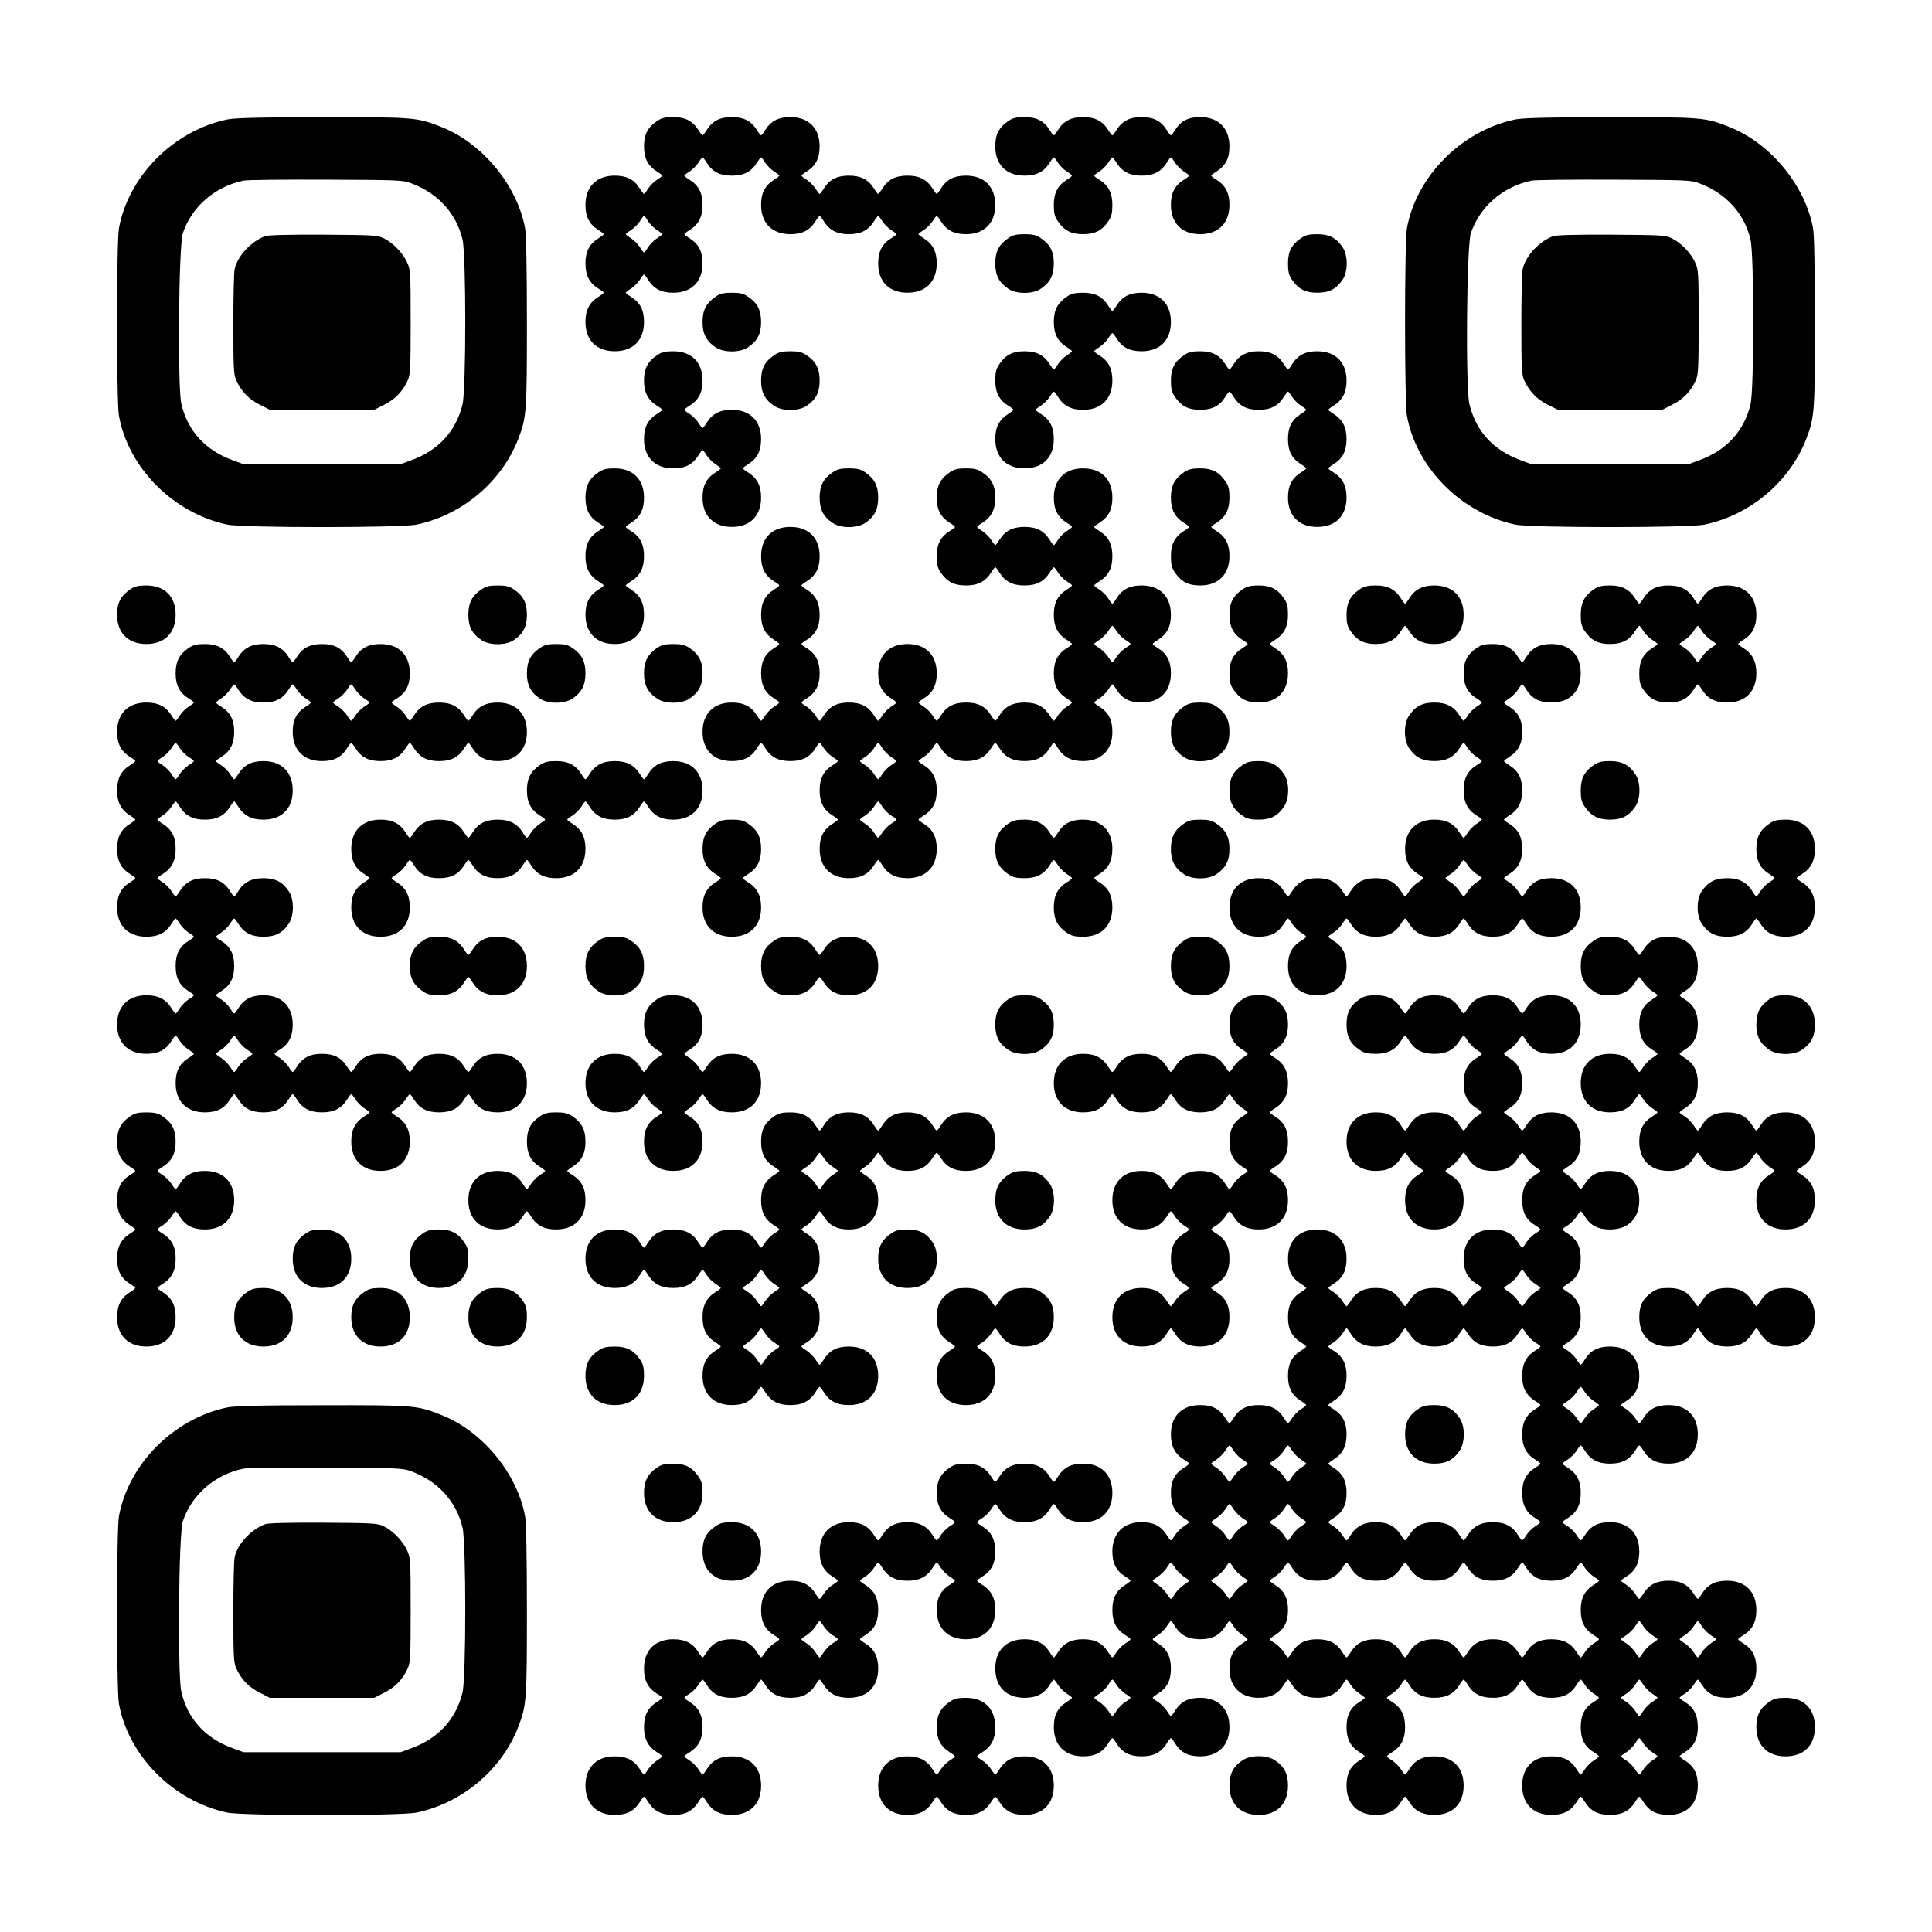
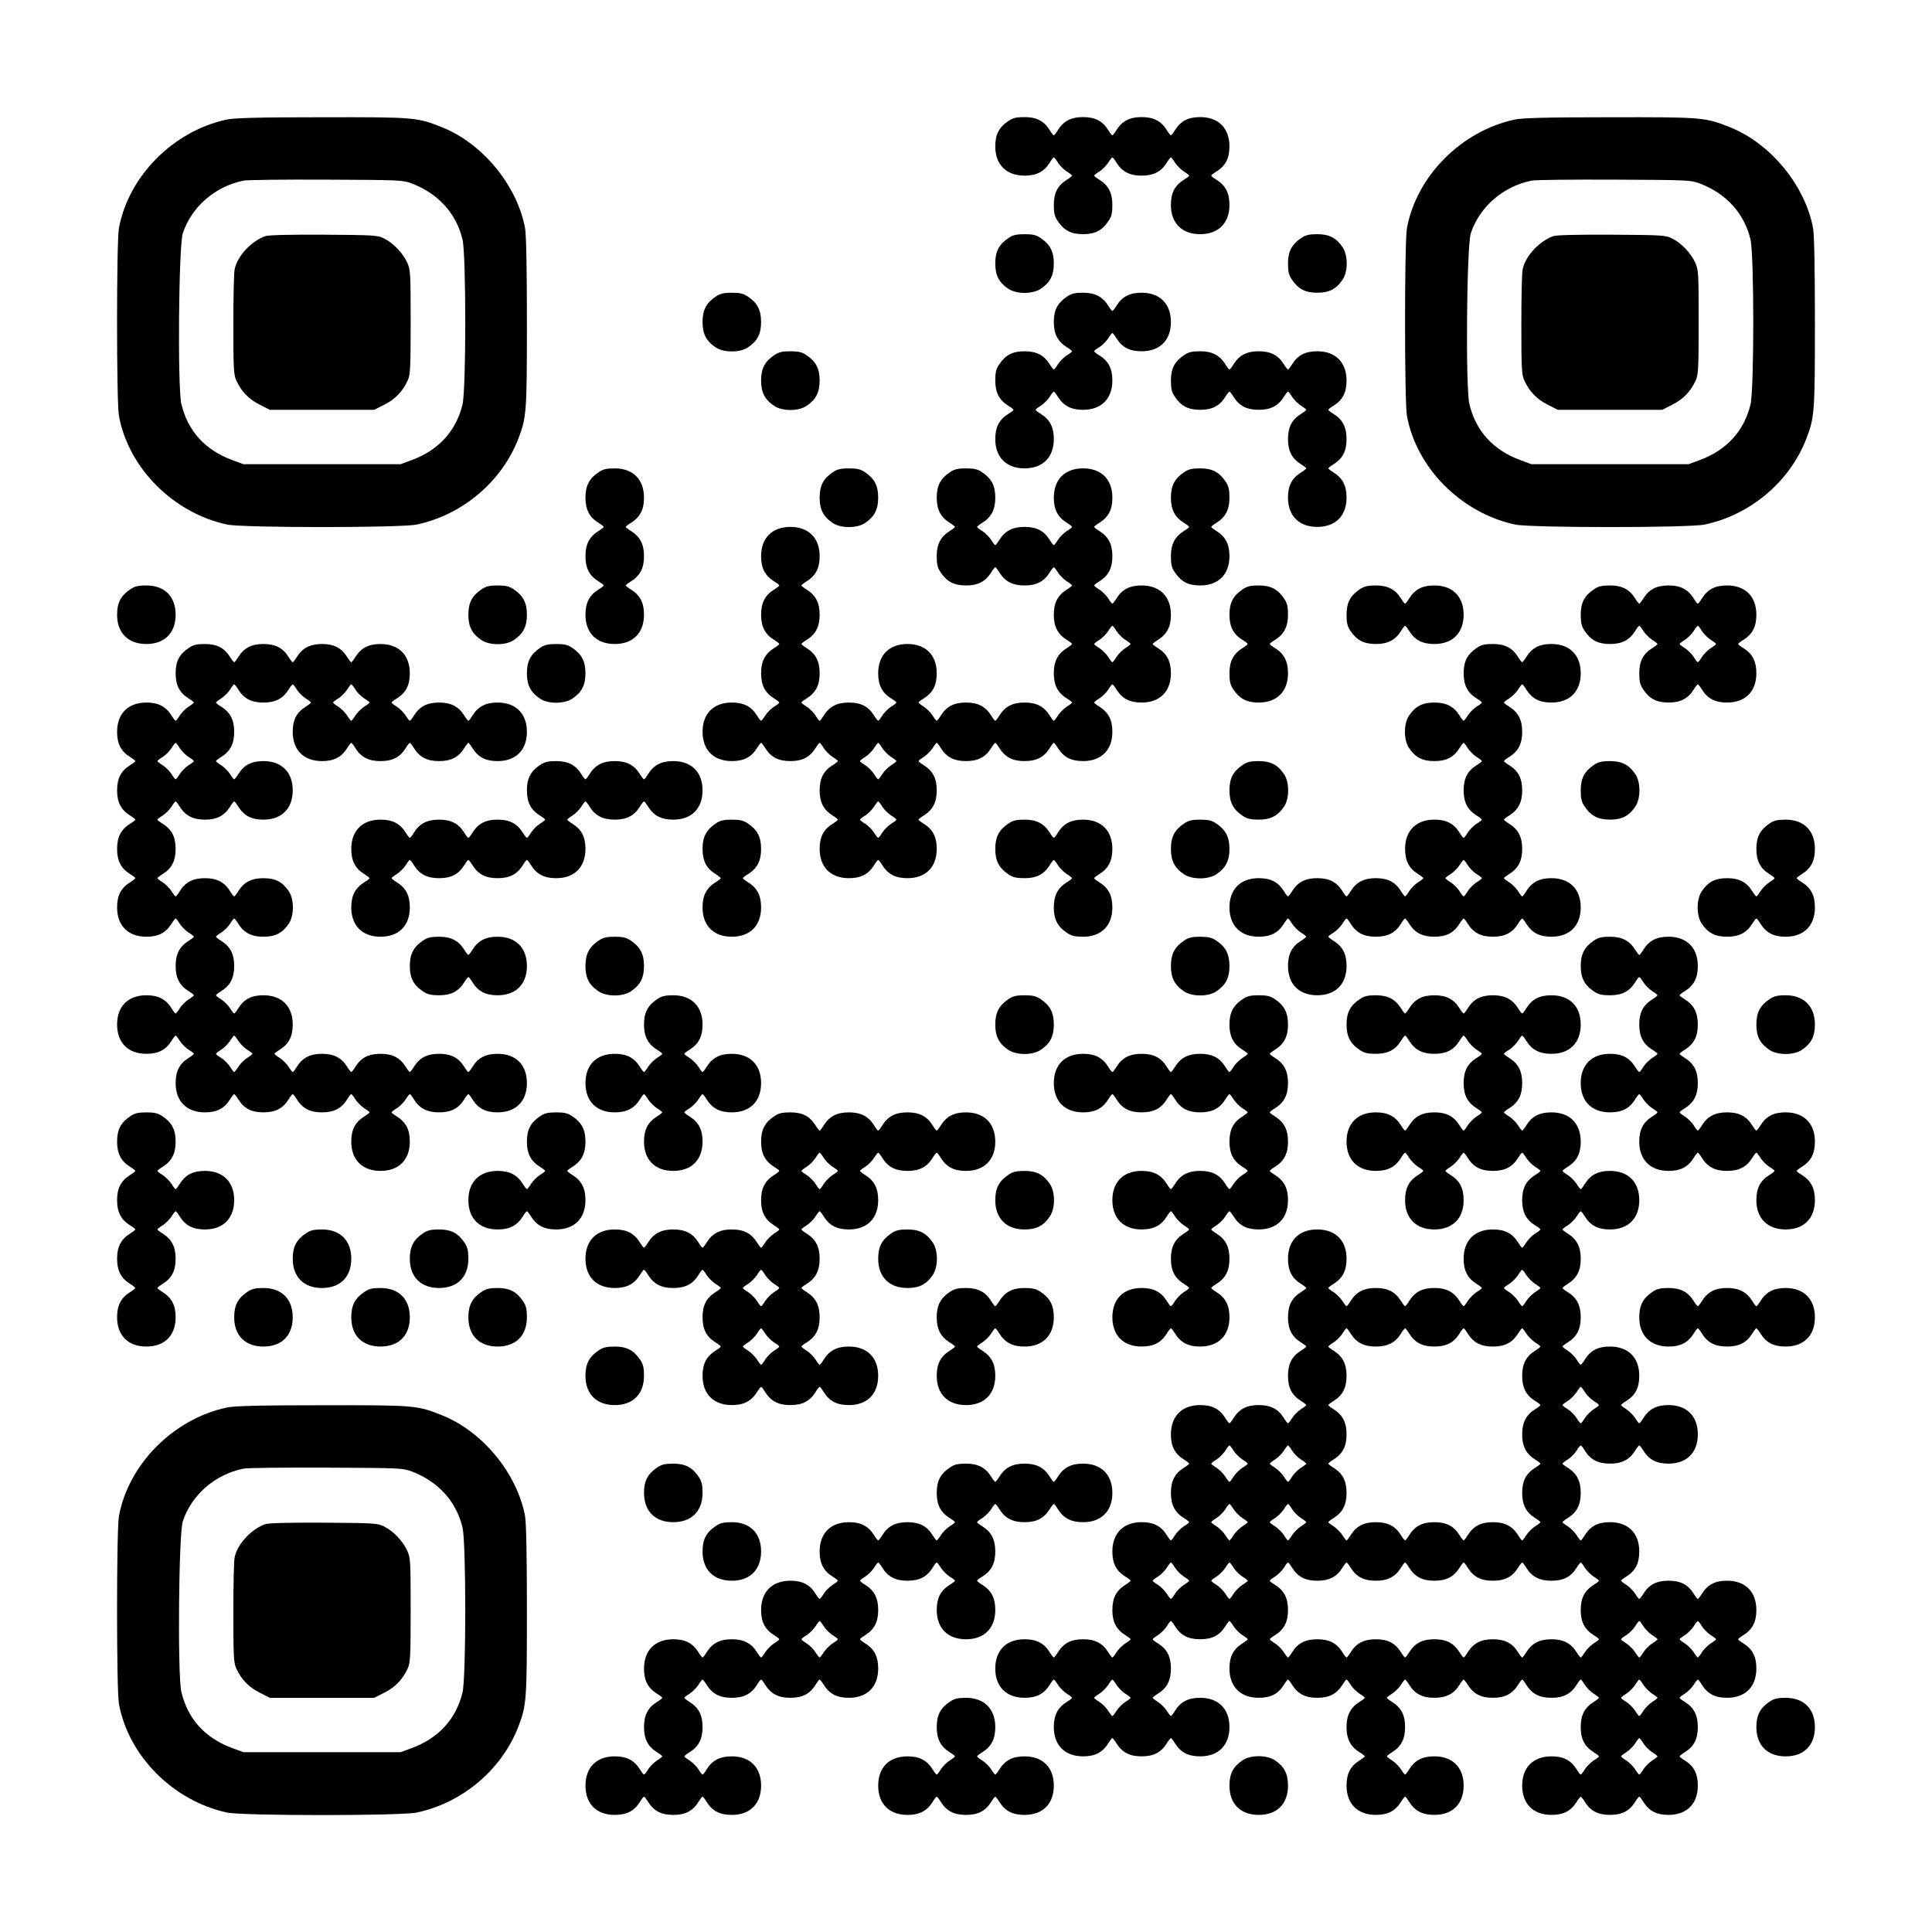
<svg xmlns="http://www.w3.org/2000/svg" version="1.0" width="1155px" height="1155px" viewBox="0 0 1155 1155" preserveAspectRatio="xMidYMid meet">
  <g transform="translate(0,1155) scale(0.1,-0.1)" fill="#000000" stroke="none">
    <path d="M1354 10835 c-319 -69 -586 -339 -643 -649 -15 -81 -15 -1041 0 -1122 57 -312 325 -581 647 -650 96 -20 1037 -20 1133 0 274 58 509 257 608 514 49 128 51 159 51 697 0 319 -4 523 -11 561 -47 253 -251 503 -491 601 -154 62 -163 63 -722 62 -385 0 -526 -4 -572 -14z m1108 -382 c158 -60 266 -179 303 -335 22 -92 22 -894 0 -986 -38 -158 -143 -274 -305 -333 l-65 -24 -470 0 -470 0 -65 24 c-164 60 -268 175 -306 337 -23 101 -16 946 9 1020 53 158 192 279 362 314 22 5 245 7 495 6 439 -2 457 -2 512 -23z" />
    <path d="M1585 10138 c-83 -30 -166 -119 -182 -197 -5 -20 -8 -169 -8 -331 0 -258 2 -300 17 -333 30 -67 76 -114 140 -146 l61 -31 312 0 312 0 61 31 c64 32 110 79 140 146 15 33 17 75 17 348 0 296 -1 312 -21 356 -26 57 -85 118 -139 144 -37 19 -64 20 -360 22 -211 1 -330 -2 -350 -9z" />
-     <path d="M3929 10827 c-57 -38 -79 -81 -79 -152 0 -71 23 -116 77 -150 18 -11 32 -22 32 -25 0 -3 -14 -14 -32 -25 -17 -11 -41 -35 -52 -52 -11 -18 -22 -32 -25 -32 -3 0 -14 14 -25 32 -34 54 -79 77 -150 77 -109 0 -175 -66 -175 -175 0 -71 23 -116 77 -150 18 -11 32 -22 32 -25 0 -3 -14 -14 -32 -25 -54 -34 -77 -79 -77 -150 0 -71 23 -116 77 -150 18 -11 32 -22 32 -25 0 -3 -14 -14 -32 -25 -54 -34 -77 -79 -77 -150 0 -109 66 -175 175 -175 109 0 175 66 175 175 0 71 -23 116 -77 150 -18 11 -32 22 -32 25 0 3 14 14 32 25 17 11 41 35 52 52 11 18 22 32 25 32 3 0 14 -14 25 -32 34 -54 79 -77 150 -77 109 0 175 66 175 175 0 71 -23 116 -77 150 -18 11 -32 22 -32 25 0 3 14 14 32 25 54 34 77 79 77 150 0 71 -23 116 -77 150 -18 11 -32 22 -32 25 0 3 14 14 32 25 17 11 41 35 52 52 11 18 22 32 25 32 3 0 14 -14 25 -32 34 -54 79 -77 150 -77 71 0 116 23 150 77 11 18 22 32 25 32 3 0 14 -14 25 -32 11 -17 35 -41 52 -52 18 -11 32 -22 32 -25 0 -3 -14 -14 -32 -25 -54 -34 -77 -79 -77 -150 0 -109 66 -175 175 -175 71 0 116 23 150 77 11 18 22 32 25 32 3 0 14 -14 25 -32 34 -54 79 -77 150 -77 71 0 116 23 150 77 11 18 22 32 25 32 3 0 14 -14 25 -32 11 -17 35 -41 52 -52 18 -11 32 -22 32 -25 0 -3 -14 -14 -32 -25 -54 -34 -77 -79 -77 -150 0 -109 66 -175 175 -175 109 0 175 66 175 175 0 71 -23 116 -77 150 -18 11 -32 22 -32 25 0 3 14 14 32 25 17 11 41 35 52 52 11 18 22 32 25 32 3 0 14 -14 25 -32 34 -54 79 -77 150 -77 109 0 175 66 175 175 0 109 -66 175 -175 175 -71 0 -116 -23 -150 -77 -11 -18 -22 -32 -25 -32 -3 0 -14 14 -25 32 -34 54 -79 77 -150 77 -71 0 -116 -23 -150 -77 -11 -18 -22 -32 -25 -32 -3 0 -14 14 -25 32 -34 54 -79 77 -150 77 -71 0 -116 -23 -150 -77 -11 -18 -22 -32 -25 -32 -3 0 -14 14 -25 32 -11 17 -35 41 -52 52 -18 11 -32 22 -32 25 0 3 14 14 32 25 54 34 77 79 77 150 0 109 -66 175 -175 175 -71 0 -116 -23 -150 -77 -11 -18 -22 -32 -25 -32 -3 0 -14 14 -25 32 -34 54 -79 77 -150 77 -71 0 -116 -23 -150 -77 -11 -18 -22 -32 -25 -32 -3 0 -14 14 -25 32 -34 54 -79 77 -150 77 -48 0 -70 -5 -96 -23z m-54 -600 c11 -17 35 -41 52 -52 18 -11 32 -22 32 -25 0 -3 -14 -14 -32 -25 -17 -11 -41 -35 -52 -52 -11 -18 -22 -32 -25 -32 -3 0 -14 14 -25 32 -11 17 -35 41 -52 52 -18 11 -32 22 -32 25 0 3 14 14 32 25 17 11 41 35 52 52 11 18 22 32 25 32 3 0 14 -14 25 -32z" />
    <path d="M6029 10827 c-57 -38 -79 -81 -79 -152 0 -109 66 -175 175 -175 71 0 116 23 150 77 11 18 22 32 25 32 3 0 14 -14 25 -32 11 -17 35 -41 52 -52 18 -11 32 -22 32 -25 0 -3 -14 -14 -32 -25 -54 -34 -77 -79 -77 -150 0 -48 5 -70 23 -96 38 -57 81 -79 152 -79 71 0 114 22 152 79 18 26 23 48 23 96 0 71 -23 116 -77 150 -18 11 -32 22 -32 25 0 3 14 14 32 25 17 11 41 35 52 52 11 18 22 32 25 32 3 0 14 -14 25 -32 34 -54 79 -77 150 -77 71 0 116 23 150 77 11 18 22 32 25 32 3 0 14 -14 25 -32 11 -17 35 -41 52 -52 18 -11 32 -22 32 -25 0 -3 -14 -14 -32 -25 -54 -34 -77 -79 -77 -150 0 -109 66 -175 175 -175 109 0 175 66 175 175 0 71 -23 116 -77 150 -18 11 -32 22 -32 25 0 3 14 14 32 25 54 34 77 79 77 150 0 109 -66 175 -175 175 -71 0 -116 -23 -150 -77 -11 -18 -22 -32 -25 -32 -3 0 -14 14 -25 32 -34 54 -79 77 -150 77 -71 0 -116 -23 -150 -77 -11 -18 -22 -32 -25 -32 -3 0 -14 14 -25 32 -34 54 -79 77 -150 77 -71 0 -116 -23 -150 -77 -11 -18 -22 -32 -25 -32 -3 0 -14 14 -25 32 -34 54 -79 77 -150 77 -48 0 -70 -5 -96 -23z" />
    <path d="M9054 10835 c-319 -69 -586 -339 -643 -649 -15 -81 -15 -1041 0 -1122 57 -312 325 -581 647 -650 96 -20 1037 -20 1133 0 274 58 509 257 608 514 49 128 51 159 51 697 0 319 -4 523 -11 561 -47 253 -251 503 -491 601 -154 62 -163 63 -722 62 -385 0 -526 -4 -572 -14z m1108 -382 c158 -60 266 -179 303 -335 22 -92 22 -894 0 -986 -38 -158 -143 -274 -305 -333 l-65 -24 -470 0 -470 0 -65 24 c-164 60 -268 175 -306 337 -23 101 -16 946 9 1020 53 158 192 279 362 314 22 5 245 7 495 6 439 -2 457 -2 512 -23z" />
    <path d="M9285 10138 c-83 -30 -166 -119 -182 -197 -5 -20 -8 -169 -8 -331 0 -258 2 -300 17 -333 30 -67 76 -114 140 -146 l61 -31 312 0 312 0 61 31 c64 32 110 79 140 146 15 33 17 75 17 348 0 296 -1 312 -21 356 -26 57 -85 118 -139 144 -37 19 -64 20 -360 22 -211 1 -330 -2 -350 -9z" />
    <path d="M6029 10127 c-57 -38 -79 -81 -79 -152 0 -71 22 -114 79 -152 48 -32 144 -32 192 0 57 38 79 81 79 152 0 71 -22 114 -79 152 -26 18 -48 23 -96 23 -48 0 -70 -5 -96 -23z" />
    <path d="M7779 10127 c-57 -38 -79 -81 -79 -152 0 -48 5 -70 23 -96 38 -57 81 -79 152 -79 71 0 114 22 152 79 32 48 32 144 0 192 -38 57 -81 79 -152 79 -48 0 -70 -5 -96 -23z" />
    <path d="M4279 9777 c-57 -38 -79 -81 -79 -152 0 -71 22 -114 79 -152 48 -32 144 -32 192 0 57 38 79 81 79 152 0 71 -22 114 -79 152 -26 18 -48 23 -96 23 -48 0 -70 -5 -96 -23z" />
    <path d="M6379 9777 c-57 -38 -79 -81 -79 -152 0 -71 23 -116 77 -150 18 -11 32 -22 32 -25 0 -3 -14 -14 -32 -25 -17 -11 -41 -35 -52 -52 -11 -18 -22 -32 -25 -32 -3 0 -14 14 -25 32 -34 54 -79 77 -150 77 -71 0 -114 -22 -152 -79 -18 -26 -23 -48 -23 -96 0 -71 23 -116 77 -150 18 -11 32 -22 32 -25 0 -3 -14 -14 -32 -25 -54 -34 -77 -79 -77 -150 0 -109 66 -175 175 -175 109 0 175 66 175 175 0 71 -23 116 -77 150 -18 11 -32 22 -32 25 0 3 14 14 32 25 17 11 41 35 52 52 11 18 22 32 25 32 3 0 14 -14 25 -32 34 -54 79 -77 150 -77 109 0 175 66 175 175 0 71 -23 116 -77 150 -18 11 -32 22 -32 25 0 3 14 14 32 25 17 11 41 35 52 52 11 18 22 32 25 32 3 0 14 -14 25 -32 34 -54 79 -77 150 -77 109 0 175 66 175 175 0 109 -66 175 -175 175 -71 0 -116 -23 -150 -77 -11 -18 -22 -32 -25 -32 -3 0 -14 14 -25 32 -34 54 -79 77 -150 77 -48 0 -70 -5 -96 -23z" />
-     <path d="M3929 9427 c-57 -38 -79 -81 -79 -152 0 -71 23 -116 77 -150 18 -11 32 -22 32 -25 0 -3 -14 -14 -32 -25 -54 -34 -77 -79 -77 -150 0 -109 66 -175 175 -175 71 0 116 23 150 77 11 18 22 32 25 32 3 0 14 -14 25 -32 11 -17 35 -41 52 -52 18 -11 32 -22 32 -25 0 -3 -14 -14 -32 -25 -54 -34 -77 -79 -77 -150 0 -109 66 -175 175 -175 109 0 175 66 175 175 0 71 -23 116 -77 150 -18 11 -32 22 -32 25 0 3 14 14 32 25 54 34 77 79 77 150 0 109 -66 175 -175 175 -71 0 -116 -23 -150 -77 -11 -18 -22 -32 -25 -32 -3 0 -14 14 -25 32 -11 17 -35 41 -52 52 -18 11 -32 22 -32 25 0 3 14 14 32 25 54 34 77 79 77 150 0 109 -66 175 -175 175 -48 0 -70 -5 -96 -23z" />
    <path d="M4629 9427 c-57 -38 -79 -81 -79 -152 0 -71 22 -114 79 -152 48 -32 144 -32 192 0 57 38 79 81 79 152 0 71 -22 114 -79 152 -26 18 -48 23 -96 23 -48 0 -70 -5 -96 -23z" />
    <path d="M7079 9427 c-57 -38 -79 -81 -79 -152 0 -48 5 -70 23 -96 38 -57 81 -79 152 -79 71 0 116 23 150 77 11 18 22 32 25 32 3 0 14 -14 25 -32 34 -54 79 -77 150 -77 71 0 116 23 150 77 11 18 22 32 25 32 3 0 14 -14 25 -32 11 -17 35 -41 52 -52 18 -11 32 -22 32 -25 0 -3 -14 -14 -32 -25 -54 -34 -77 -79 -77 -150 0 -71 23 -116 77 -150 18 -11 32 -22 32 -25 0 -3 -14 -14 -32 -25 -54 -34 -77 -79 -77 -150 0 -109 66 -175 175 -175 109 0 175 66 175 175 0 71 -23 116 -77 150 -18 11 -32 22 -32 25 0 3 14 14 32 25 54 34 77 79 77 150 0 71 -23 116 -77 150 -18 11 -32 22 -32 25 0 3 14 14 32 25 54 34 77 79 77 150 0 109 -66 175 -175 175 -71 0 -116 -23 -150 -77 -11 -18 -22 -32 -25 -32 -3 0 -14 14 -25 32 -34 54 -79 77 -150 77 -71 0 -116 -23 -150 -77 -11 -18 -22 -32 -25 -32 -3 0 -14 14 -25 32 -34 54 -79 77 -150 77 -48 0 -70 -5 -96 -23z" />
    <path d="M3579 8727 c-57 -38 -79 -81 -79 -152 0 -71 23 -116 77 -150 18 -11 32 -22 32 -25 0 -3 -14 -14 -32 -25 -54 -34 -77 -79 -77 -150 0 -71 23 -116 77 -150 18 -11 32 -22 32 -25 0 -3 -14 -14 -32 -25 -54 -34 -77 -79 -77 -150 0 -109 66 -175 175 -175 109 0 175 66 175 175 0 71 -23 116 -77 150 -18 11 -32 22 -32 25 0 3 14 14 32 25 54 34 77 79 77 150 0 71 -23 116 -77 150 -18 11 -32 22 -32 25 0 3 14 14 32 25 54 34 77 79 77 150 0 109 -66 175 -175 175 -48 0 -70 -5 -96 -23z" />
    <path d="M4979 8727 c-57 -38 -79 -81 -79 -152 0 -71 22 -114 79 -152 48 -32 144 -32 192 0 57 38 79 81 79 152 0 71 -22 114 -79 152 -26 18 -48 23 -96 23 -48 0 -70 -5 -96 -23z" />
    <path d="M5679 8727 c-57 -38 -79 -81 -79 -152 0 -71 23 -116 77 -150 18 -11 32 -22 32 -25 0 -3 -14 -14 -32 -25 -54 -34 -77 -79 -77 -150 0 -48 5 -70 23 -96 38 -57 81 -79 152 -79 71 0 116 23 150 77 11 18 22 32 25 32 3 0 14 -14 25 -32 34 -54 79 -77 150 -77 71 0 116 23 150 77 11 18 22 32 25 32 3 0 14 -14 25 -32 11 -17 35 -41 52 -52 18 -11 32 -22 32 -25 0 -3 -14 -14 -32 -25 -54 -34 -77 -79 -77 -150 0 -71 23 -116 77 -150 18 -11 32 -22 32 -25 0 -3 -14 -14 -32 -25 -54 -34 -77 -79 -77 -150 0 -71 23 -116 77 -150 18 -11 32 -22 32 -25 0 -3 -14 -14 -32 -25 -17 -11 -41 -35 -52 -52 -11 -18 -22 -32 -25 -32 -3 0 -14 14 -25 32 -34 54 -79 77 -150 77 -71 0 -116 -23 -150 -77 -11 -18 -22 -32 -25 -32 -3 0 -14 14 -25 32 -34 54 -79 77 -150 77 -71 0 -116 -23 -150 -77 -11 -18 -22 -32 -25 -32 -3 0 -14 14 -25 32 -11 17 -35 41 -52 52 -18 11 -32 22 -32 25 0 3 14 14 32 25 54 34 77 79 77 150 0 109 -66 175 -175 175 -109 0 -175 -66 -175 -175 0 -71 23 -116 77 -150 18 -11 32 -22 32 -25 0 -3 -14 -14 -32 -25 -17 -11 -41 -35 -52 -52 -11 -18 -22 -32 -25 -32 -3 0 -14 14 -25 32 -34 54 -79 77 -150 77 -71 0 -116 -23 -150 -77 -11 -18 -22 -32 -25 -32 -3 0 -14 14 -25 32 -11 17 -35 41 -52 52 -18 11 -32 22 -32 25 0 3 14 14 32 25 54 34 77 79 77 150 0 71 -23 116 -77 150 -18 11 -32 22 -32 25 0 3 14 14 32 25 54 34 77 79 77 150 0 71 -23 116 -77 150 -18 11 -32 22 -32 25 0 3 14 14 32 25 54 34 77 79 77 150 0 109 -66 175 -175 175 -109 0 -175 -66 -175 -175 0 -71 23 -116 77 -150 18 -11 32 -22 32 -25 0 -3 -14 -14 -32 -25 -54 -34 -77 -79 -77 -150 0 -71 23 -116 77 -150 18 -11 32 -22 32 -25 0 -3 -14 -14 -32 -25 -54 -34 -77 -79 -77 -150 0 -71 23 -116 77 -150 18 -11 32 -22 32 -25 0 -3 -14 -14 -32 -25 -17 -11 -41 -35 -52 -52 -11 -18 -22 -32 -25 -32 -3 0 -14 14 -25 32 -34 54 -79 77 -150 77 -109 0 -175 -66 -175 -175 0 -109 66 -175 175 -175 71 0 116 23 150 77 11 18 22 32 25 32 3 0 14 -14 25 -32 34 -54 79 -77 150 -77 71 0 116 23 150 77 11 18 22 32 25 32 3 0 14 -14 25 -32 11 -17 35 -41 52 -52 18 -11 32 -22 32 -25 0 -3 -14 -14 -32 -25 -54 -34 -77 -79 -77 -150 0 -71 23 -116 77 -150 18 -11 32 -22 32 -25 0 -3 -14 -14 -32 -25 -54 -34 -77 -79 -77 -150 0 -109 66 -175 175 -175 71 0 116 23 150 77 11 18 22 32 25 32 3 0 14 -14 25 -32 34 -54 79 -77 150 -77 109 0 175 66 175 175 0 71 -23 116 -77 150 -18 11 -32 22 -32 25 0 3 14 14 32 25 54 34 77 79 77 150 0 71 -23 116 -77 150 -18 11 -32 22 -32 25 0 3 14 14 32 25 17 11 41 35 52 52 11 18 22 32 25 32 3 0 14 -14 25 -32 34 -54 79 -77 150 -77 71 0 116 23 150 77 11 18 22 32 25 32 3 0 14 -14 25 -32 34 -54 79 -77 150 -77 71 0 116 23 150 77 11 18 22 32 25 32 3 0 14 -14 25 -32 34 -54 79 -77 150 -77 109 0 175 66 175 175 0 71 -23 116 -77 150 -18 11 -32 22 -32 25 0 3 14 14 32 25 17 11 41 35 52 52 11 18 22 32 25 32 3 0 14 -14 25 -32 34 -54 79 -77 150 -77 109 0 175 66 175 175 0 71 -23 116 -77 150 -18 11 -32 22 -32 25 0 3 14 14 32 25 54 34 77 79 77 150 0 109 -66 175 -175 175 -71 0 -116 -23 -150 -77 -11 -18 -22 -32 -25 -32 -3 0 -14 14 -25 32 -11 17 -35 41 -52 52 -18 11 -32 22 -32 25 0 3 14 14 32 25 54 34 77 79 77 150 0 71 -23 116 -77 150 -18 11 -32 22 -32 25 0 3 14 14 32 25 54 34 77 79 77 150 0 109 -66 175 -175 175 -109 0 -175 -66 -175 -175 0 -71 23 -116 77 -150 18 -11 32 -22 32 -25 0 -3 -14 -14 -32 -25 -17 -11 -41 -35 -52 -52 -11 -18 -22 -32 -25 -32 -3 0 -14 14 -25 32 -34 54 -79 77 -150 77 -71 0 -116 -23 -150 -77 -11 -18 -22 -32 -25 -32 -3 0 -14 14 -25 32 -11 17 -35 41 -52 52 -18 11 -32 22 -32 25 0 3 14 14 32 25 54 34 77 79 77 150 0 71 -22 114 -79 152 -26 18 -48 23 -96 23 -48 0 -70 -5 -96 -23z m996 -950 c11 -17 35 -41 52 -52 18 -11 32 -22 32 -25 0 -3 -14 -14 -32 -25 -17 -11 -41 -35 -52 -52 -11 -18 -22 -32 -25 -32 -3 0 -14 14 -25 32 -11 17 -35 41 -52 52 -18 11 -32 22 -32 25 0 3 14 14 32 25 17 11 41 35 52 52 11 18 22 32 25 32 3 0 14 -14 25 -32z m-1400 -700 c11 -17 35 -41 52 -52 18 -11 32 -22 32 -25 0 -3 -14 -14 -32 -25 -17 -11 -41 -35 -52 -52 -11 -18 -22 -32 -25 -32 -3 0 -14 14 -25 32 -11 17 -35 41 -52 52 -18 11 -32 22 -32 25 0 3 14 14 32 25 17 11 41 35 52 52 11 18 22 32 25 32 3 0 14 -14 25 -32z m0 -350 c11 -17 35 -41 52 -52 18 -11 32 -22 32 -25 0 -3 -14 -14 -32 -25 -17 -11 -41 -35 -52 -52 -11 -18 -22 -32 -25 -32 -3 0 -14 14 -25 32 -11 17 -35 41 -52 52 -18 11 -32 22 -32 25 0 3 14 14 32 25 17 11 41 35 52 52 11 18 22 32 25 32 3 0 14 -14 25 -32z" />
    <path d="M7079 8727 c-57 -38 -79 -81 -79 -152 0 -71 23 -116 77 -150 18 -11 32 -22 32 -25 0 -3 -14 -14 -32 -25 -54 -34 -77 -79 -77 -150 0 -48 5 -70 23 -96 38 -57 81 -79 152 -79 109 0 175 66 175 175 0 71 -23 116 -77 150 -18 11 -32 22 -32 25 0 3 14 14 32 25 54 34 77 79 77 150 0 48 -5 70 -23 96 -38 57 -81 79 -152 79 -48 0 -70 -5 -96 -23z" />
    <path d="M779 8027 c-57 -38 -79 -81 -79 -152 0 -109 66 -175 175 -175 109 0 175 66 175 175 0 109 -66 175 -175 175 -48 0 -70 -5 -96 -23z" />
    <path d="M2879 8027 c-57 -38 -79 -81 -79 -152 0 -71 22 -114 79 -152 48 -32 144 -32 192 0 57 38 79 81 79 152 0 71 -22 114 -79 152 -26 18 -48 23 -96 23 -48 0 -70 -5 -96 -23z" />
    <path d="M7429 8027 c-57 -38 -79 -81 -79 -152 0 -71 23 -116 77 -150 18 -11 32 -22 32 -25 0 -3 -14 -14 -32 -25 -54 -34 -77 -79 -77 -150 0 -48 5 -70 23 -96 38 -57 81 -79 152 -79 109 0 175 66 175 175 0 71 -23 116 -77 150 -18 11 -32 22 -32 25 0 3 14 14 32 25 54 34 77 79 77 150 0 48 -5 70 -23 96 -38 57 -81 79 -152 79 -48 0 -70 -5 -96 -23z" />
    <path d="M8129 8027 c-57 -38 -79 -81 -79 -152 0 -48 5 -70 23 -96 38 -57 81 -79 152 -79 71 0 116 23 150 77 11 18 22 32 25 32 3 0 14 -14 25 -32 34 -54 79 -77 150 -77 109 0 175 66 175 175 0 109 -66 175 -175 175 -71 0 -116 -23 -150 -77 -11 -18 -22 -32 -25 -32 -3 0 -14 14 -25 32 -34 54 -79 77 -150 77 -48 0 -70 -5 -96 -23z" />
    <path d="M9529 8027 c-57 -38 -79 -81 -79 -152 0 -48 5 -70 23 -96 38 -57 81 -79 152 -79 71 0 116 23 150 77 11 18 22 32 25 32 3 0 14 -14 25 -32 11 -17 35 -41 52 -52 18 -11 32 -22 32 -25 0 -3 -14 -14 -32 -25 -54 -34 -77 -79 -77 -150 0 -48 5 -70 23 -96 38 -57 81 -79 152 -79 71 0 116 23 150 77 11 18 22 32 25 32 3 0 14 -14 25 -32 34 -54 79 -77 150 -77 109 0 175 66 175 175 0 71 -23 116 -77 150 -18 11 -32 22 -32 25 0 3 14 14 32 25 54 34 77 79 77 150 0 109 -66 175 -175 175 -71 0 -116 -23 -150 -77 -11 -18 -22 -32 -25 -32 -3 0 -14 14 -25 32 -34 54 -79 77 -150 77 -71 0 -116 -23 -150 -77 -11 -18 -22 -32 -25 -32 -3 0 -14 14 -25 32 -34 54 -79 77 -150 77 -48 0 -70 -5 -96 -23z m646 -250 c11 -17 35 -41 52 -52 18 -11 32 -22 32 -25 0 -3 -14 -14 -32 -25 -17 -11 -41 -35 -52 -52 -11 -18 -22 -32 -25 -32 -3 0 -14 14 -25 32 -11 17 -35 41 -52 52 -18 11 -32 22 -32 25 0 3 14 14 32 25 17 11 41 35 52 52 11 18 22 32 25 32 3 0 14 -14 25 -32z" />
    <path d="M1129 7677 c-57 -38 -79 -81 -79 -152 0 -71 23 -116 77 -150 18 -11 32 -22 32 -25 0 -3 -14 -14 -32 -25 -17 -11 -41 -35 -52 -52 -11 -18 -22 -32 -25 -32 -3 0 -14 14 -25 32 -34 54 -79 77 -150 77 -109 0 -175 -66 -175 -175 0 -71 23 -116 77 -150 18 -11 32 -22 32 -25 0 -3 -14 -14 -32 -25 -54 -34 -77 -79 -77 -150 0 -71 23 -116 77 -150 18 -11 32 -22 32 -25 0 -3 -14 -14 -32 -25 -54 -34 -77 -79 -77 -150 0 -71 23 -116 77 -150 18 -11 32 -22 32 -25 0 -3 -14 -14 -32 -25 -54 -34 -77 -79 -77 -150 0 -109 66 -175 175 -175 71 0 116 23 150 77 11 18 22 32 25 32 3 0 14 -14 25 -32 11 -17 35 -41 52 -52 18 -11 32 -22 32 -25 0 -3 -14 -14 -32 -25 -54 -34 -77 -79 -77 -150 0 -71 23 -116 77 -150 18 -11 32 -22 32 -25 0 -3 -14 -14 -32 -25 -17 -11 -41 -35 -52 -52 -11 -18 -22 -32 -25 -32 -3 0 -14 14 -25 32 -34 54 -79 77 -150 77 -109 0 -175 -66 -175 -175 0 -109 66 -175 175 -175 71 0 116 23 150 77 11 18 22 32 25 32 3 0 14 -14 25 -32 11 -17 35 -41 52 -52 18 -11 32 -22 32 -25 0 -3 -14 -14 -32 -25 -54 -34 -77 -79 -77 -150 0 -109 66 -175 175 -175 71 0 116 23 150 77 11 18 22 32 25 32 3 0 14 -14 25 -32 34 -54 79 -77 150 -77 71 0 116 23 150 77 11 18 22 32 25 32 3 0 14 -14 25 -32 34 -54 79 -77 150 -77 71 0 116 23 150 77 11 18 22 32 25 32 3 0 14 -14 25 -32 11 -17 35 -41 52 -52 18 -11 32 -22 32 -25 0 -3 -14 -14 -32 -25 -54 -34 -77 -79 -77 -150 0 -109 66 -175 175 -175 109 0 175 66 175 175 0 71 -23 116 -77 150 -18 11 -32 22 -32 25 0 3 14 14 32 25 17 11 41 35 52 52 11 18 22 32 25 32 3 0 14 -14 25 -32 34 -54 79 -77 150 -77 71 0 116 23 150 77 11 18 22 32 25 32 3 0 14 -14 25 -32 34 -54 79 -77 150 -77 109 0 175 66 175 175 0 109 -66 175 -175 175 -71 0 -116 -23 -150 -77 -11 -18 -22 -32 -25 -32 -3 0 -14 14 -25 32 -34 54 -79 77 -150 77 -71 0 -116 -23 -150 -77 -11 -18 -22 -32 -25 -32 -3 0 -14 14 -25 32 -34 54 -79 77 -150 77 -71 0 -116 -23 -150 -77 -11 -18 -22 -32 -25 -32 -3 0 -14 14 -25 32 -34 54 -79 77 -150 77 -71 0 -116 -23 -150 -77 -11 -18 -22 -32 -25 -32 -3 0 -14 14 -25 32 -11 17 -35 41 -52 52 -18 11 -32 22 -32 25 0 3 14 14 32 25 54 34 77 79 77 150 0 109 -66 175 -175 175 -71 0 -116 -23 -150 -77 -11 -18 -22 -32 -25 -32 -3 0 -14 14 -25 32 -11 17 -35 41 -52 52 -18 11 -32 22 -32 25 0 3 14 14 32 25 54 34 77 79 77 150 0 71 -23 116 -77 150 -18 11 -32 22 -32 25 0 3 14 14 32 25 17 11 41 35 52 52 11 18 22 32 25 32 3 0 14 -14 25 -32 34 -54 79 -77 150 -77 71 0 114 22 152 79 32 48 32 144 0 192 -38 57 -81 79 -152 79 -71 0 -116 -23 -150 -77 -11 -18 -22 -32 -25 -32 -3 0 -14 14 -25 32 -34 54 -79 77 -150 77 -71 0 -116 -23 -150 -77 -11 -18 -22 -32 -25 -32 -3 0 -14 14 -25 32 -11 17 -35 41 -52 52 -18 11 -32 22 -32 25 0 3 14 14 32 25 54 34 77 79 77 150 0 71 -23 116 -77 150 -18 11 -32 22 -32 25 0 3 14 14 32 25 17 11 41 35 52 52 11 18 22 32 25 32 3 0 14 -14 25 -32 34 -54 79 -77 150 -77 71 0 116 23 150 77 11 18 22 32 25 32 3 0 14 -14 25 -32 34 -54 79 -77 150 -77 109 0 175 66 175 175 0 109 -66 175 -175 175 -71 0 -116 -23 -150 -77 -11 -18 -22 -32 -25 -32 -3 0 -14 14 -25 32 -11 17 -35 41 -52 52 -18 11 -32 22 -32 25 0 3 14 14 32 25 54 34 77 79 77 150 0 71 -23 116 -77 150 -18 11 -32 22 -32 25 0 3 14 14 32 25 17 11 41 35 52 52 11 18 22 32 25 32 3 0 14 -14 25 -32 34 -54 79 -77 150 -77 71 0 116 23 150 77 11 18 22 32 25 32 3 0 14 -14 25 -32 11 -17 35 -41 52 -52 18 -11 32 -22 32 -25 0 -3 -14 -14 -32 -25 -54 -34 -77 -79 -77 -150 0 -109 66 -175 175 -175 71 0 116 23 150 77 11 18 22 32 25 32 3 0 14 -14 25 -32 34 -54 79 -77 150 -77 71 0 116 23 150 77 11 18 22 32 25 32 3 0 14 -14 25 -32 34 -54 79 -77 150 -77 71 0 116 23 150 77 11 18 22 32 25 32 3 0 14 -14 25 -32 34 -54 79 -77 150 -77 109 0 175 66 175 175 0 109 -66 175 -175 175 -71 0 -116 -23 -150 -77 -11 -18 -22 -32 -25 -32 -3 0 -14 14 -25 32 -34 54 -79 77 -150 77 -71 0 -116 -23 -150 -77 -11 -18 -22 -32 -25 -32 -3 0 -14 14 -25 32 -11 17 -35 41 -52 52 -18 11 -32 22 -32 25 0 3 14 14 32 25 54 34 77 79 77 150 0 109 -66 175 -175 175 -71 0 -116 -23 -150 -77 -11 -18 -22 -32 -25 -32 -3 0 -14 14 -25 32 -34 54 -79 77 -150 77 -71 0 -116 -23 -150 -77 -11 -18 -22 -32 -25 -32 -3 0 -14 14 -25 32 -34 54 -79 77 -150 77 -71 0 -116 -23 -150 -77 -11 -18 -22 -32 -25 -32 -3 0 -14 14 -25 32 -34 54 -79 77 -150 77 -48 0 -70 -5 -96 -23z m996 -250 c11 -17 35 -41 52 -52 18 -11 32 -22 32 -25 0 -3 -14 -14 -32 -25 -17 -11 -41 -35 -52 -52 -11 -18 -22 -32 -25 -32 -3 0 -14 14 -25 32 -11 17 -35 41 -52 52 -18 11 -32 22 -32 25 0 3 14 14 32 25 17 11 41 35 52 52 11 18 22 32 25 32 3 0 14 -14 25 -32z m-1050 -350 c11 -17 35 -41 52 -52 18 -11 32 -22 32 -25 0 -3 -14 -14 -32 -25 -17 -11 -41 -35 -52 -52 -11 -18 -22 -32 -25 -32 -3 0 -14 14 -25 32 -11 17 -35 41 -52 52 -18 11 -32 22 -32 25 0 3 14 14 32 25 17 11 41 35 52 52 11 18 22 32 25 32 3 0 14 -14 25 -32z m350 -1750 c11 -17 35 -41 52 -52 18 -11 32 -22 32 -25 0 -3 -14 -14 -32 -25 -17 -11 -41 -35 -52 -52 -11 -18 -22 -32 -25 -32 -3 0 -14 14 -25 32 -11 17 -35 41 -52 52 -18 11 -32 22 -32 25 0 3 14 14 32 25 17 11 41 35 52 52 11 18 22 32 25 32 3 0 14 -14 25 -32z" />
    <path d="M3229 7677 c-57 -38 -79 -81 -79 -152 0 -71 22 -114 79 -152 48 -32 144 -32 192 0 57 38 79 81 79 152 0 71 -22 114 -79 152 -26 18 -48 23 -96 23 -48 0 -70 -5 -96 -23z" />
-     <path d="M3929 7677 c-57 -38 -79 -81 -79 -152 0 -71 22 -114 79 -152 48 -32 144 -32 192 0 57 38 79 81 79 152 0 71 -22 114 -79 152 -26 18 -48 23 -96 23 -48 0 -70 -5 -96 -23z" />
    <path d="M8829 7677 c-57 -38 -79 -81 -79 -152 0 -71 23 -116 77 -150 18 -11 32 -22 32 -25 0 -3 -14 -14 -32 -25 -17 -11 -41 -35 -52 -52 -11 -18 -22 -32 -25 -32 -3 0 -14 14 -25 32 -34 54 -79 77 -150 77 -71 0 -114 -22 -152 -79 -32 -48 -32 -144 0 -192 38 -57 81 -79 152 -79 71 0 116 23 150 77 11 18 22 32 25 32 3 0 14 -14 25 -32 11 -17 35 -41 52 -52 18 -11 32 -22 32 -25 0 -3 -14 -14 -32 -25 -54 -34 -77 -79 -77 -150 0 -71 23 -116 77 -150 18 -11 32 -22 32 -25 0 -3 -14 -14 -32 -25 -17 -11 -41 -35 -52 -52 -11 -18 -22 -32 -25 -32 -3 0 -14 14 -25 32 -34 54 -79 77 -150 77 -109 0 -175 -66 -175 -175 0 -71 23 -116 77 -150 18 -11 32 -22 32 -25 0 -3 -14 -14 -32 -25 -17 -11 -41 -35 -52 -52 -11 -18 -22 -32 -25 -32 -3 0 -14 14 -25 32 -34 54 -79 77 -150 77 -71 0 -116 -23 -150 -77 -11 -18 -22 -32 -25 -32 -3 0 -14 14 -25 32 -34 54 -79 77 -150 77 -71 0 -116 -23 -150 -77 -11 -18 -22 -32 -25 -32 -3 0 -14 14 -25 32 -34 54 -79 77 -150 77 -109 0 -175 -66 -175 -175 0 -109 66 -175 175 -175 71 0 116 23 150 77 11 18 22 32 25 32 3 0 14 -14 25 -32 11 -17 35 -41 52 -52 18 -11 32 -22 32 -25 0 -3 -14 -14 -32 -25 -54 -34 -77 -79 -77 -150 0 -109 66 -175 175 -175 109 0 175 66 175 175 0 71 -23 116 -77 150 -18 11 -32 22 -32 25 0 3 14 14 32 25 17 11 41 35 52 52 11 18 22 32 25 32 3 0 14 -14 25 -32 34 -54 79 -77 150 -77 71 0 116 23 150 77 11 18 22 32 25 32 3 0 14 -14 25 -32 34 -54 79 -77 150 -77 71 0 116 23 150 77 11 18 22 32 25 32 3 0 14 -14 25 -32 34 -54 79 -77 150 -77 71 0 116 23 150 77 11 18 22 32 25 32 3 0 14 -14 25 -32 34 -54 79 -77 150 -77 109 0 175 66 175 175 0 109 -66 175 -175 175 -71 0 -116 -23 -150 -77 -11 -18 -22 -32 -25 -32 -3 0 -14 14 -25 32 -11 17 -35 41 -52 52 -18 11 -32 22 -32 25 0 3 14 14 32 25 54 34 77 79 77 150 0 71 -23 116 -77 150 -18 11 -32 22 -32 25 0 3 14 14 32 25 54 34 77 79 77 150 0 71 -23 116 -77 150 -18 11 -32 22 -32 25 0 3 14 14 32 25 54 34 77 79 77 150 0 71 -23 116 -77 150 -18 11 -32 22 -32 25 0 3 14 14 32 25 17 11 41 35 52 52 11 18 22 32 25 32 3 0 14 -14 25 -32 34 -54 79 -77 150 -77 109 0 175 66 175 175 0 109 -66 175 -175 175 -71 0 -116 -23 -150 -77 -11 -18 -22 -32 -25 -32 -3 0 -14 14 -25 32 -34 54 -79 77 -150 77 -48 0 -70 -5 -96 -23z m-54 -1300 c11 -17 35 -41 52 -52 18 -11 32 -22 32 -25 0 -3 -14 -14 -32 -25 -17 -11 -41 -35 -52 -52 -11 -18 -22 -32 -25 -32 -3 0 -14 14 -25 32 -11 17 -35 41 -52 52 -18 11 -32 22 -32 25 0 3 14 14 32 25 17 11 41 35 52 52 11 18 22 32 25 32 3 0 14 -14 25 -32z" />
-     <path d="M7079 7327 c-57 -38 -79 -81 -79 -152 0 -71 22 -114 79 -152 48 -32 144 -32 192 0 57 38 79 81 79 152 0 71 -22 114 -79 152 -26 18 -48 23 -96 23 -48 0 -70 -5 -96 -23z" />
+     <path d="M7079 7327 z" />
    <path d="M3229 6977 c-57 -38 -79 -81 -79 -152 0 -71 23 -116 77 -150 18 -11 32 -22 32 -25 0 -3 -14 -14 -32 -25 -17 -11 -41 -35 -52 -52 -11 -18 -22 -32 -25 -32 -3 0 -14 14 -25 32 -34 54 -79 77 -150 77 -71 0 -116 -23 -150 -77 -11 -18 -22 -32 -25 -32 -3 0 -14 14 -25 32 -34 54 -79 77 -150 77 -71 0 -116 -23 -150 -77 -11 -18 -22 -32 -25 -32 -3 0 -14 14 -25 32 -34 54 -79 77 -150 77 -109 0 -175 -66 -175 -175 0 -71 23 -116 77 -150 18 -11 32 -22 32 -25 0 -3 -14 -14 -32 -25 -54 -34 -77 -79 -77 -150 0 -109 66 -175 175 -175 109 0 175 66 175 175 0 71 -23 116 -77 150 -18 11 -32 22 -32 25 0 3 14 14 32 25 17 11 41 35 52 52 11 18 22 32 25 32 3 0 14 -14 25 -32 34 -54 79 -77 150 -77 71 0 116 23 150 77 11 18 22 32 25 32 3 0 14 -14 25 -32 34 -54 79 -77 150 -77 71 0 116 23 150 77 11 18 22 32 25 32 3 0 14 -14 25 -32 34 -54 79 -77 150 -77 109 0 175 66 175 175 0 71 -23 116 -77 150 -18 11 -32 22 -32 25 0 3 14 14 32 25 17 11 41 35 52 52 11 18 22 32 25 32 3 0 14 -14 25 -32 34 -54 79 -77 150 -77 71 0 116 23 150 77 11 18 22 32 25 32 3 0 14 -14 25 -32 34 -54 79 -77 150 -77 109 0 175 66 175 175 0 109 -66 175 -175 175 -71 0 -116 -23 -150 -77 -11 -18 -22 -32 -25 -32 -3 0 -14 14 -25 32 -34 54 -79 77 -150 77 -71 0 -116 -23 -150 -77 -11 -18 -22 -32 -25 -32 -3 0 -14 14 -25 32 -34 54 -79 77 -150 77 -48 0 -70 -5 -96 -23z" />
    <path d="M7429 6977 c-57 -38 -79 -81 -79 -152 0 -71 22 -114 79 -152 26 -18 48 -23 96 -23 71 0 114 22 152 79 32 48 32 144 0 192 -38 57 -81 79 -152 79 -48 0 -70 -5 -96 -23z" />
    <path d="M9529 6977 c-57 -38 -79 -81 -79 -152 0 -48 5 -70 23 -96 38 -57 81 -79 152 -79 71 0 114 22 152 79 32 48 32 144 0 192 -38 57 -81 79 -152 79 -48 0 -70 -5 -96 -23z" />
    <path d="M4279 6627 c-57 -38 -79 -81 -79 -152 0 -71 23 -116 77 -150 18 -11 32 -22 32 -25 0 -3 -14 -14 -32 -25 -54 -34 -77 -79 -77 -150 0 -109 66 -175 175 -175 109 0 175 66 175 175 0 71 -23 116 -77 150 -18 11 -32 22 -32 25 0 3 14 14 32 25 54 34 77 79 77 150 0 71 -22 114 -79 152 -26 18 -48 23 -96 23 -48 0 -70 -5 -96 -23z" />
    <path d="M6029 6627 c-57 -38 -79 -81 -79 -152 0 -71 22 -114 79 -152 26 -18 48 -23 96 -23 71 0 116 23 150 77 11 18 22 32 25 32 3 0 14 -14 25 -32 11 -17 35 -41 52 -52 18 -11 32 -22 32 -25 0 -3 -14 -14 -32 -25 -54 -34 -77 -79 -77 -150 0 -71 22 -114 79 -152 26 -18 48 -23 96 -23 109 0 175 66 175 175 0 71 -23 116 -77 150 -18 11 -32 22 -32 25 0 3 14 14 32 25 54 34 77 79 77 150 0 109 -66 175 -175 175 -71 0 -116 -23 -150 -77 -11 -18 -22 -32 -25 -32 -3 0 -14 14 -25 32 -34 54 -79 77 -150 77 -48 0 -70 -5 -96 -23z" />
    <path d="M7079 6627 c-57 -38 -79 -81 -79 -152 0 -71 22 -114 79 -152 48 -32 144 -32 192 0 57 38 79 81 79 152 0 71 -22 114 -79 152 -26 18 -48 23 -96 23 -48 0 -70 -5 -96 -23z" />
    <path d="M10579 6627 c-57 -38 -79 -81 -79 -152 0 -71 23 -116 77 -150 18 -11 32 -22 32 -25 0 -3 -14 -14 -32 -25 -17 -11 -41 -35 -52 -52 -11 -18 -22 -32 -25 -32 -3 0 -14 14 -25 32 -34 54 -79 77 -150 77 -71 0 -114 -22 -152 -79 -32 -48 -32 -144 0 -192 38 -57 81 -79 152 -79 71 0 116 23 150 77 11 18 22 32 25 32 3 0 14 -14 25 -32 34 -54 79 -77 150 -77 109 0 175 66 175 175 0 71 -23 116 -77 150 -18 11 -32 22 -32 25 0 3 14 14 32 25 54 34 77 79 77 150 0 109 -66 175 -175 175 -48 0 -70 -5 -96 -23z" />
    <path d="M2529 5927 c-57 -38 -79 -81 -79 -152 0 -71 22 -114 79 -152 26 -18 48 -23 96 -23 71 0 116 23 150 77 11 18 22 32 25 32 3 0 14 -14 25 -32 34 -54 79 -77 150 -77 109 0 175 66 175 175 0 109 -66 175 -175 175 -71 0 -116 -23 -150 -77 -11 -18 -22 -32 -25 -32 -3 0 -14 14 -25 32 -34 54 -79 77 -150 77 -48 0 -70 -5 -96 -23z" />
    <path d="M3579 5927 c-57 -38 -79 -81 -79 -152 0 -71 22 -114 79 -152 48 -32 144 -32 192 0 57 38 79 81 79 152 0 71 -22 114 -79 152 -26 18 -48 23 -96 23 -48 0 -70 -5 -96 -23z" />
-     <path d="M4629 5927 c-57 -38 -79 -81 -79 -152 0 -71 22 -114 79 -152 26 -18 48 -23 96 -23 71 0 116 23 150 77 11 18 22 32 25 32 3 0 14 -14 25 -32 34 -54 79 -77 150 -77 109 0 175 66 175 175 0 109 -66 175 -175 175 -71 0 -116 -23 -150 -77 -11 -18 -22 -32 -25 -32 -3 0 -14 14 -25 32 -34 54 -79 77 -150 77 -48 0 -70 -5 -96 -23z" />
    <path d="M7079 5927 c-57 -38 -79 -81 -79 -152 0 -71 22 -114 79 -152 48 -32 144 -32 192 0 57 38 79 81 79 152 0 71 -22 114 -79 152 -26 18 -48 23 -96 23 -48 0 -70 -5 -96 -23z" />
    <path d="M9529 5927 c-57 -38 -79 -81 -79 -152 0 -71 22 -114 79 -152 26 -18 48 -23 96 -23 71 0 116 23 150 77 11 18 22 32 25 32 3 0 14 -14 25 -32 11 -17 35 -41 52 -52 18 -11 32 -22 32 -25 0 -3 -14 -14 -32 -25 -54 -34 -77 -79 -77 -150 0 -71 23 -116 77 -150 18 -11 32 -22 32 -25 0 -3 -14 -14 -32 -25 -17 -11 -41 -35 -52 -52 -11 -18 -22 -32 -25 -32 -3 0 -14 14 -25 32 -34 54 -79 77 -150 77 -109 0 -175 -66 -175 -175 0 -109 66 -175 175 -175 71 0 116 23 150 77 11 18 22 32 25 32 3 0 14 -14 25 -32 11 -17 35 -41 52 -52 18 -11 32 -22 32 -25 0 -3 -14 -14 -32 -25 -54 -34 -77 -79 -77 -150 0 -109 66 -175 175 -175 71 0 116 23 150 77 11 18 22 32 25 32 3 0 14 -14 25 -32 34 -54 79 -77 150 -77 71 0 116 23 150 77 11 18 22 32 25 32 3 0 14 -14 25 -32 11 -17 35 -41 52 -52 18 -11 32 -22 32 -25 0 -3 -14 -14 -32 -25 -54 -34 -77 -79 -77 -150 0 -109 66 -175 175 -175 109 0 175 66 175 175 0 71 -23 116 -77 150 -18 11 -32 22 -32 25 0 3 14 14 32 25 54 34 77 79 77 150 0 109 -66 175 -175 175 -71 0 -116 -23 -150 -77 -11 -18 -22 -32 -25 -32 -3 0 -14 14 -25 32 -34 54 -79 77 -150 77 -71 0 -116 -23 -150 -77 -11 -18 -22 -32 -25 -32 -3 0 -14 14 -25 32 -11 17 -35 41 -52 52 -18 11 -32 22 -32 25 0 3 14 14 32 25 54 34 77 79 77 150 0 71 -23 116 -77 150 -18 11 -32 22 -32 25 0 3 14 14 32 25 54 34 77 79 77 150 0 71 -23 116 -77 150 -18 11 -32 22 -32 25 0 3 14 14 32 25 54 34 77 79 77 150 0 109 -66 175 -175 175 -71 0 -116 -23 -150 -77 -11 -18 -22 -32 -25 -32 -3 0 -14 14 -25 32 -34 54 -79 77 -150 77 -48 0 -70 -5 -96 -23z" />
    <path d="M3929 5577 c-57 -38 -79 -81 -79 -152 0 -71 23 -116 77 -150 18 -11 32 -22 32 -25 0 -3 -14 -14 -32 -25 -17 -11 -41 -35 -52 -52 -11 -18 -22 -32 -25 -32 -3 0 -14 14 -25 32 -34 54 -79 77 -150 77 -109 0 -175 -66 -175 -175 0 -109 66 -175 175 -175 71 0 116 23 150 77 11 18 22 32 25 32 3 0 14 -14 25 -32 11 -17 35 -41 52 -52 18 -11 32 -22 32 -25 0 -3 -14 -14 -32 -25 -54 -34 -77 -79 -77 -150 0 -109 66 -175 175 -175 109 0 175 66 175 175 0 71 -23 116 -77 150 -18 11 -32 22 -32 25 0 3 14 14 32 25 17 11 41 35 52 52 11 18 22 32 25 32 3 0 14 -14 25 -32 34 -54 79 -77 150 -77 109 0 175 66 175 175 0 109 -66 175 -175 175 -71 0 -116 -23 -150 -77 -11 -18 -22 -32 -25 -32 -3 0 -14 14 -25 32 -11 17 -35 41 -52 52 -18 11 -32 22 -32 25 0 3 14 14 32 25 54 34 77 79 77 150 0 109 -66 175 -175 175 -48 0 -70 -5 -96 -23z" />
    <path d="M6029 5577 c-57 -38 -79 -81 -79 -152 0 -71 22 -114 79 -152 48 -32 144 -32 192 0 57 38 79 81 79 152 0 71 -22 114 -79 152 -26 18 -48 23 -96 23 -48 0 -70 -5 -96 -23z" />
    <path d="M7429 5577 c-57 -38 -79 -81 -79 -152 0 -71 23 -116 77 -150 18 -11 32 -22 32 -25 0 -3 -14 -14 -32 -25 -17 -11 -41 -35 -52 -52 -11 -18 -22 -32 -25 -32 -3 0 -14 14 -25 32 -34 54 -79 77 -150 77 -71 0 -116 -23 -150 -77 -11 -18 -22 -32 -25 -32 -3 0 -14 14 -25 32 -34 54 -79 77 -150 77 -71 0 -116 -23 -150 -77 -11 -18 -22 -32 -25 -32 -3 0 -14 14 -25 32 -34 54 -79 77 -150 77 -109 0 -175 -66 -175 -175 0 -109 66 -175 175 -175 71 0 116 23 150 77 11 18 22 32 25 32 3 0 14 -14 25 -32 34 -54 79 -77 150 -77 71 0 116 23 150 77 11 18 22 32 25 32 3 0 14 -14 25 -32 34 -54 79 -77 150 -77 71 0 116 23 150 77 11 18 22 32 25 32 3 0 14 -14 25 -32 11 -17 35 -41 52 -52 18 -11 32 -22 32 -25 0 -3 -14 -14 -32 -25 -54 -34 -77 -79 -77 -150 0 -71 23 -116 77 -150 18 -11 32 -22 32 -25 0 -3 -14 -14 -32 -25 -17 -11 -41 -35 -52 -52 -11 -18 -22 -32 -25 -32 -3 0 -14 14 -25 32 -34 54 -79 77 -150 77 -71 0 -116 -23 -150 -77 -11 -18 -22 -32 -25 -32 -3 0 -14 14 -25 32 -34 54 -79 77 -150 77 -109 0 -175 -66 -175 -175 0 -109 66 -175 175 -175 71 0 116 23 150 77 11 18 22 32 25 32 3 0 14 -14 25 -32 11 -17 35 -41 52 -52 18 -11 32 -22 32 -25 0 -3 -14 -14 -32 -25 -54 -34 -77 -79 -77 -150 0 -71 23 -116 77 -150 18 -11 32 -22 32 -25 0 -3 -14 -14 -32 -25 -17 -11 -41 -35 -52 -52 -11 -18 -22 -32 -25 -32 -3 0 -14 14 -25 32 -34 54 -79 77 -150 77 -109 0 -175 -66 -175 -175 0 -109 66 -175 175 -175 71 0 116 23 150 77 11 18 22 32 25 32 3 0 14 -14 25 -32 34 -54 79 -77 150 -77 109 0 175 66 175 175 0 71 -23 116 -77 150 -18 11 -32 22 -32 25 0 3 14 14 32 25 54 34 77 79 77 150 0 71 -23 116 -77 150 -18 11 -32 22 -32 25 0 3 14 14 32 25 17 11 41 35 52 52 11 18 22 32 25 32 3 0 14 -14 25 -32 34 -54 79 -77 150 -77 109 0 175 66 175 175 0 71 -23 116 -77 150 -18 11 -32 22 -32 25 0 3 14 14 32 25 54 34 77 79 77 150 0 71 -23 116 -77 150 -18 11 -32 22 -32 25 0 3 14 14 32 25 54 34 77 79 77 150 0 71 -23 116 -77 150 -18 11 -32 22 -32 25 0 3 14 14 32 25 54 34 77 79 77 150 0 71 -22 114 -79 152 -26 18 -48 23 -96 23 -48 0 -70 -5 -96 -23z" />
    <path d="M8129 5577 c-57 -38 -79 -81 -79 -152 0 -71 22 -114 79 -152 26 -18 48 -23 96 -23 71 0 116 23 150 77 11 18 22 32 25 32 3 0 14 -14 25 -32 34 -54 79 -77 150 -77 71 0 116 23 150 77 11 18 22 32 25 32 3 0 14 -14 25 -32 11 -17 35 -41 52 -52 18 -11 32 -22 32 -25 0 -3 -14 -14 -32 -25 -54 -34 -77 -79 -77 -150 0 -71 23 -116 77 -150 18 -11 32 -22 32 -25 0 -3 -14 -14 -32 -25 -17 -11 -41 -35 -52 -52 -11 -18 -22 -32 -25 -32 -3 0 -14 14 -25 32 -34 54 -79 77 -150 77 -71 0 -116 -23 -150 -77 -11 -18 -22 -32 -25 -32 -3 0 -14 14 -25 32 -34 54 -79 77 -150 77 -109 0 -175 -66 -175 -175 0 -109 66 -175 175 -175 71 0 116 23 150 77 11 18 22 32 25 32 3 0 14 -14 25 -32 11 -17 35 -41 52 -52 18 -11 32 -22 32 -25 0 -3 -14 -14 -32 -25 -54 -34 -77 -79 -77 -150 0 -109 66 -175 175 -175 109 0 175 66 175 175 0 71 -23 116 -77 150 -18 11 -32 22 -32 25 0 3 14 14 32 25 17 11 41 35 52 52 11 18 22 32 25 32 3 0 14 -14 25 -32 34 -54 79 -77 150 -77 71 0 116 23 150 77 11 18 22 32 25 32 3 0 14 -14 25 -32 11 -17 35 -41 52 -52 18 -11 32 -22 32 -25 0 -3 -14 -14 -32 -25 -54 -34 -77 -79 -77 -150 0 -71 23 -116 77 -150 18 -11 32 -22 32 -25 0 -3 -14 -14 -32 -25 -17 -11 -41 -35 -52 -52 -11 -18 -22 -32 -25 -32 -3 0 -14 14 -25 32 -34 54 -79 77 -150 77 -109 0 -175 -66 -175 -175 0 -71 23 -116 77 -150 18 -11 32 -22 32 -25 0 -3 -14 -14 -32 -25 -17 -11 -41 -35 -52 -52 -11 -18 -22 -32 -25 -32 -3 0 -14 14 -25 32 -34 54 -79 77 -150 77 -71 0 -116 -23 -150 -77 -11 -18 -22 -32 -25 -32 -3 0 -14 14 -25 32 -34 54 -79 77 -150 77 -71 0 -116 -23 -150 -77 -11 -18 -22 -32 -25 -32 -3 0 -14 14 -25 32 -11 17 -35 41 -52 52 -18 11 -32 22 -32 25 0 3 14 14 32 25 54 34 77 79 77 150 0 109 -66 175 -175 175 -109 0 -175 -66 -175 -175 0 -71 23 -116 77 -150 18 -11 32 -22 32 -25 0 -3 -14 -14 -32 -25 -54 -34 -77 -79 -77 -150 0 -71 23 -116 77 -150 18 -11 32 -22 32 -25 0 -3 -14 -14 -32 -25 -54 -34 -77 -79 -77 -150 0 -71 23 -116 77 -150 18 -11 32 -22 32 -25 0 -3 -14 -14 -32 -25 -17 -11 -41 -35 -52 -52 -11 -18 -22 -32 -25 -32 -3 0 -14 14 -25 32 -34 54 -79 77 -150 77 -71 0 -116 -23 -150 -77 -11 -18 -22 -32 -25 -32 -3 0 -14 14 -25 32 -34 54 -79 77 -150 77 -109 0 -175 -66 -175 -175 0 -71 23 -116 77 -150 18 -11 32 -22 32 -25 0 -3 -14 -14 -32 -25 -54 -34 -77 -79 -77 -150 0 -71 23 -116 77 -150 18 -11 32 -22 32 -25 0 -3 -14 -14 -32 -25 -17 -11 -41 -35 -52 -52 -11 -18 -22 -32 -25 -32 -3 0 -14 14 -25 32 -34 54 -79 77 -150 77 -109 0 -175 -66 -175 -175 0 -71 23 -116 77 -150 18 -11 32 -22 32 -25 0 -3 -14 -14 -32 -25 -54 -34 -77 -79 -77 -150 0 -71 23 -116 77 -150 18 -11 32 -22 32 -25 0 -3 -14 -14 -32 -25 -17 -11 -41 -35 -52 -52 -11 -18 -22 -32 -25 -32 -3 0 -14 14 -25 32 -34 54 -79 77 -150 77 -71 0 -116 -23 -150 -77 -11 -18 -22 -32 -25 -32 -3 0 -14 14 -25 32 -34 54 -79 77 -150 77 -109 0 -175 -66 -175 -175 0 -109 66 -175 175 -175 71 0 116 23 150 77 11 18 22 32 25 32 3 0 14 -14 25 -32 11 -17 35 -41 52 -52 18 -11 32 -22 32 -25 0 -3 -14 -14 -32 -25 -54 -34 -77 -79 -77 -150 0 -109 66 -175 175 -175 71 0 116 23 150 77 11 18 22 32 25 32 3 0 14 -14 25 -32 34 -54 79 -77 150 -77 71 0 116 23 150 77 11 18 22 32 25 32 3 0 14 -14 25 -32 34 -54 79 -77 150 -77 109 0 175 66 175 175 0 109 -66 175 -175 175 -71 0 -116 -23 -150 -77 -11 -18 -22 -32 -25 -32 -3 0 -14 14 -25 32 -11 17 -35 41 -52 52 -18 11 -32 22 -32 25 0 3 14 14 32 25 54 34 77 79 77 150 0 71 -23 116 -77 150 -18 11 -32 22 -32 25 0 3 14 14 32 25 17 11 41 35 52 52 11 18 22 32 25 32 3 0 14 -14 25 -32 34 -54 79 -77 150 -77 71 0 116 23 150 77 11 18 22 32 25 32 3 0 14 -14 25 -32 11 -17 35 -41 52 -52 18 -11 32 -22 32 -25 0 -3 -14 -14 -32 -25 -54 -34 -77 -79 -77 -150 0 -109 66 -175 175 -175 71 0 116 23 150 77 11 18 22 32 25 32 3 0 14 -14 25 -32 34 -54 79 -77 150 -77 71 0 116 23 150 77 11 18 22 32 25 32 3 0 14 -14 25 -32 11 -17 35 -41 52 -52 18 -11 32 -22 32 -25 0 -3 -14 -14 -32 -25 -54 -34 -77 -79 -77 -150 0 -71 23 -116 77 -150 18 -11 32 -22 32 -25 0 -3 -14 -14 -32 -25 -54 -34 -77 -79 -77 -150 0 -109 66 -175 175 -175 71 0 116 23 150 77 11 18 22 32 25 32 3 0 14 -14 25 -32 34 -54 79 -77 150 -77 109 0 175 66 175 175 0 109 -66 175 -175 175 -71 0 -116 -23 -150 -77 -11 -18 -22 -32 -25 -32 -3 0 -14 14 -25 32 -11 17 -35 41 -52 52 -18 11 -32 22 -32 25 0 3 14 14 32 25 54 34 77 79 77 150 0 71 -23 116 -77 150 -18 11 -32 22 -32 25 0 3 14 14 32 25 17 11 41 35 52 52 11 18 22 32 25 32 3 0 14 -14 25 -32 34 -54 79 -77 150 -77 71 0 116 23 150 77 11 18 22 32 25 32 3 0 14 -14 25 -32 34 -54 79 -77 150 -77 71 0 116 23 150 77 11 18 22 32 25 32 3 0 14 -14 25 -32 34 -54 79 -77 150 -77 71 0 116 23 150 77 11 18 22 32 25 32 3 0 14 -14 25 -32 11 -17 35 -41 52 -52 18 -11 32 -22 32 -25 0 -3 -14 -14 -32 -25 -54 -34 -77 -79 -77 -150 0 -71 23 -116 77 -150 18 -11 32 -22 32 -25 0 -3 -14 -14 -32 -25 -17 -11 -41 -35 -52 -52 -11 -18 -22 -32 -25 -32 -3 0 -14 14 -25 32 -34 54 -79 77 -150 77 -109 0 -175 -66 -175 -175 0 -109 66 -175 175 -175 71 0 116 23 150 77 11 18 22 32 25 32 3 0 14 -14 25 -32 34 -54 79 -77 150 -77 71 0 116 23 150 77 11 18 22 32 25 32 3 0 14 -14 25 -32 34 -54 79 -77 150 -77 109 0 175 66 175 175 0 71 -23 116 -77 150 -18 11 -32 22 -32 25 0 3 14 14 32 25 54 34 77 79 77 150 0 71 -23 116 -77 150 -18 11 -32 22 -32 25 0 3 14 14 32 25 17 11 41 35 52 52 11 18 22 32 25 32 3 0 14 -14 25 -32 34 -54 79 -77 150 -77 109 0 175 66 175 175 0 71 -23 116 -77 150 -18 11 -32 22 -32 25 0 3 14 14 32 25 54 34 77 79 77 150 0 109 -66 175 -175 175 -71 0 -116 -23 -150 -77 -11 -18 -22 -32 -25 -32 -3 0 -14 14 -25 32 -34 54 -79 77 -150 77 -71 0 -116 -23 -150 -77 -11 -18 -22 -32 -25 -32 -3 0 -14 14 -25 32 -11 17 -35 41 -52 52 -18 11 -32 22 -32 25 0 3 14 14 32 25 54 34 77 79 77 150 0 109 -66 175 -175 175 -71 0 -116 -23 -150 -77 -11 -18 -22 -32 -25 -32 -3 0 -14 14 -25 32 -11 17 -35 41 -52 52 -18 11 -32 22 -32 25 0 3 14 14 32 25 54 34 77 79 77 150 0 71 -23 116 -77 150 -18 11 -32 22 -32 25 0 3 14 14 32 25 17 11 41 35 52 52 11 18 22 32 25 32 3 0 14 -14 25 -32 34 -54 79 -77 150 -77 71 0 116 23 150 77 11 18 22 32 25 32 3 0 14 -14 25 -32 34 -54 79 -77 150 -77 109 0 175 66 175 175 0 109 -66 175 -175 175 -71 0 -116 -23 -150 -77 -11 -18 -22 -32 -25 -32 -3 0 -14 14 -25 32 -11 17 -35 41 -52 52 -18 11 -32 22 -32 25 0 3 14 14 32 25 54 34 77 79 77 150 0 109 -66 175 -175 175 -71 0 -116 -23 -150 -77 -11 -18 -22 -32 -25 -32 -3 0 -14 14 -25 32 -11 17 -35 41 -52 52 -18 11 -32 22 -32 25 0 3 14 14 32 25 54 34 77 79 77 150 0 71 -23 116 -77 150 -18 11 -32 22 -32 25 0 3 14 14 32 25 54 34 77 79 77 150 0 71 -23 116 -77 150 -18 11 -32 22 -32 25 0 3 14 14 32 25 17 11 41 35 52 52 11 18 22 32 25 32 3 0 14 -14 25 -32 34 -54 79 -77 150 -77 109 0 175 66 175 175 0 109 -66 175 -175 175 -71 0 -116 -23 -150 -77 -11 -18 -22 -32 -25 -32 -3 0 -14 14 -25 32 -11 17 -35 41 -52 52 -18 11 -32 22 -32 25 0 3 14 14 32 25 54 34 77 79 77 150 0 109 -66 175 -175 175 -71 0 -116 -23 -150 -77 -11 -18 -22 -32 -25 -32 -3 0 -14 14 -25 32 -11 17 -35 41 -52 52 -18 11 -32 22 -32 25 0 3 14 14 32 25 54 34 77 79 77 150 0 71 -23 116 -77 150 -18 11 -32 22 -32 25 0 3 14 14 32 25 17 11 41 35 52 52 11 18 22 32 25 32 3 0 14 -14 25 -32 34 -54 79 -77 150 -77 109 0 175 66 175 175 0 109 -66 175 -175 175 -71 0 -116 -23 -150 -77 -11 -18 -22 -32 -25 -32 -3 0 -14 14 -25 32 -34 54 -79 77 -150 77 -71 0 -116 -23 -150 -77 -11 -18 -22 -32 -25 -32 -3 0 -14 14 -25 32 -34 54 -79 77 -150 77 -71 0 -116 -23 -150 -77 -11 -18 -22 -32 -25 -32 -3 0 -14 14 -25 32 -34 54 -79 77 -150 77 -48 0 -70 -5 -96 -23z m996 -1650 c11 -17 35 -41 52 -52 18 -11 32 -22 32 -25 0 -3 -14 -14 -32 -25 -17 -11 -41 -35 -52 -52 -11 -18 -22 -32 -25 -32 -3 0 -14 14 -25 32 -11 17 -35 41 -52 52 -18 11 -32 22 -32 25 0 3 14 14 32 25 17 11 41 35 52 52 11 18 22 32 25 32 3 0 14 -14 25 -32z m-1050 -350 c34 -54 79 -77 150 -77 71 0 116 23 150 77 11 18 22 32 25 32 3 0 14 -14 25 -32 34 -54 79 -77 150 -77 71 0 116 23 150 77 11 18 22 32 25 32 3 0 14 -14 25 -32 34 -54 79 -77 150 -77 71 0 116 23 150 77 11 18 22 32 25 32 3 0 14 -14 25 -32 11 -17 35 -41 52 -52 18 -11 32 -22 32 -25 0 -3 -14 -14 -32 -25 -54 -34 -77 -79 -77 -150 0 -71 23 -116 77 -150 18 -11 32 -22 32 -25 0 -3 -14 -14 -32 -25 -54 -34 -77 -79 -77 -150 0 -71 23 -116 77 -150 18 -11 32 -22 32 -25 0 -3 -14 -14 -32 -25 -54 -34 -77 -79 -77 -150 0 -71 23 -116 77 -150 18 -11 32 -22 32 -25 0 -3 -14 -14 -32 -25 -17 -11 -41 -35 -52 -52 -11 -18 -22 -32 -25 -32 -3 0 -14 14 -25 32 -34 54 -79 77 -150 77 -71 0 -116 -23 -150 -77 -11 -18 -22 -32 -25 -32 -3 0 -14 14 -25 32 -34 54 -79 77 -150 77 -71 0 -116 -23 -150 -77 -11 -18 -22 -32 -25 -32 -3 0 -14 14 -25 32 -34 54 -79 77 -150 77 -71 0 -116 -23 -150 -77 -11 -18 -22 -32 -25 -32 -3 0 -14 14 -25 32 -11 17 -35 41 -52 52 -18 11 -32 22 -32 25 0 3 14 14 32 25 54 34 77 79 77 150 0 71 -23 116 -77 150 -18 11 -32 22 -32 25 0 3 14 14 32 25 54 34 77 79 77 150 0 71 -23 116 -77 150 -18 11 -32 22 -32 25 0 3 14 14 32 25 54 34 77 79 77 150 0 71 -23 116 -77 150 -18 11 -32 22 -32 25 0 3 14 14 32 25 17 11 41 35 52 52 11 18 22 32 25 32 3 0 14 -14 25 -32z m1400 -350 c11 -17 35 -41 52 -52 18 -11 32 -22 32 -25 0 -3 -14 -14 -32 -25 -17 -11 -41 -35 -52 -52 -11 -18 -22 -32 -25 -32 -3 0 -14 14 -25 32 -11 17 -35 41 -52 52 -18 11 -32 22 -32 25 0 3 14 14 32 25 17 11 41 35 52 52 11 18 22 32 25 32 3 0 14 -14 25 -32z m-2100 -350 c11 -17 35 -41 52 -52 18 -11 32 -22 32 -25 0 -3 -14 -14 -32 -25 -17 -11 -41 -35 -52 -52 -11 -18 -22 -32 -25 -32 -3 0 -14 14 -25 32 -11 17 -35 41 -52 52 -18 11 -32 22 -32 25 0 3 14 14 32 25 17 11 41 35 52 52 11 18 22 32 25 32 3 0 14 -14 25 -32z m350 0 c11 -17 35 -41 52 -52 18 -11 32 -22 32 -25 0 -3 -14 -14 -32 -25 -17 -11 -41 -35 -52 -52 -11 -18 -22 -32 -25 -32 -3 0 -14 14 -25 32 -11 17 -35 41 -52 52 -18 11 -32 22 -32 25 0 3 14 14 32 25 17 11 41 35 52 52 11 18 22 32 25 32 3 0 14 -14 25 -32z m-350 -350 c11 -17 35 -41 52 -52 18 -11 32 -22 32 -25 0 -3 -14 -14 -32 -25 -17 -11 -41 -35 -52 -52 -11 -18 -22 -32 -25 -32 -3 0 -14 14 -25 32 -11 17 -35 41 -52 52 -18 11 -32 22 -32 25 0 3 14 14 32 25 17 11 41 35 52 52 11 18 22 32 25 32 3 0 14 -14 25 -32z m350 0 c11 -17 35 -41 52 -52 18 -11 32 -22 32 -25 0 -3 -14 -14 -32 -25 -17 -11 -41 -35 -52 -52 -11 -18 -22 -32 -25 -32 -3 0 -14 14 -25 32 -11 17 -35 41 -52 52 -18 11 -32 22 -32 25 0 3 14 14 32 25 17 11 41 35 52 52 11 18 22 32 25 32 3 0 14 -14 25 -32z m-700 -350 c11 -17 35 -41 52 -52 18 -11 32 -22 32 -25 0 -3 -14 -14 -32 -25 -17 -11 -41 -35 -52 -52 -11 -18 -22 -32 -25 -32 -3 0 -14 14 -25 32 -11 17 -35 41 -52 52 -18 11 -32 22 -32 25 0 3 14 14 32 25 17 11 41 35 52 52 11 18 22 32 25 32 3 0 14 -14 25 -32z m350 0 c11 -17 35 -41 52 -52 18 -11 32 -22 32 -25 0 -3 -14 -14 -32 -25 -17 -11 -41 -35 -52 -52 -11 -18 -22 -32 -25 -32 -3 0 -14 14 -25 32 -11 17 -35 41 -52 52 -18 11 -32 22 -32 25 0 3 14 14 32 25 17 11 41 35 52 52 11 18 22 32 25 32 3 0 14 -14 25 -32z m350 0 c34 -54 79 -77 150 -77 71 0 116 23 150 77 11 18 22 32 25 32 3 0 14 -14 25 -32 34 -54 79 -77 150 -77 71 0 116 23 150 77 11 18 22 32 25 32 3 0 14 -14 25 -32 34 -54 79 -77 150 -77 71 0 116 23 150 77 11 18 22 32 25 32 3 0 14 -14 25 -32 34 -54 79 -77 150 -77 71 0 116 23 150 77 11 18 22 32 25 32 3 0 14 -14 25 -32 34 -54 79 -77 150 -77 71 0 116 23 150 77 11 18 22 32 25 32 3 0 14 -14 25 -32 11 -17 35 -41 52 -52 18 -11 32 -22 32 -25 0 -3 -14 -14 -32 -25 -54 -34 -77 -79 -77 -150 0 -71 23 -116 77 -150 18 -11 32 -22 32 -25 0 -3 -14 -14 -32 -25 -17 -11 -41 -35 -52 -52 -11 -18 -22 -32 -25 -32 -3 0 -14 14 -25 32 -34 54 -79 77 -150 77 -71 0 -116 -23 -150 -77 -11 -18 -22 -32 -25 -32 -3 0 -14 14 -25 32 -34 54 -79 77 -150 77 -71 0 -116 -23 -150 -77 -11 -18 -22 -32 -25 -32 -3 0 -14 14 -25 32 -34 54 -79 77 -150 77 -71 0 -116 -23 -150 -77 -11 -18 -22 -32 -25 -32 -3 0 -14 14 -25 32 -34 54 -79 77 -150 77 -71 0 -116 -23 -150 -77 -11 -18 -22 -32 -25 -32 -3 0 -14 14 -25 32 -34 54 -79 77 -150 77 -71 0 -116 -23 -150 -77 -11 -18 -22 -32 -25 -32 -3 0 -14 14 -25 32 -11 17 -35 41 -52 52 -18 11 -32 22 -32 25 0 3 14 14 32 25 54 34 77 79 77 150 0 71 -23 116 -77 150 -18 11 -32 22 -32 25 0 3 14 14 32 25 17 11 41 35 52 52 11 18 22 32 25 32 3 0 14 -14 25 -32z m2100 -350 c11 -17 35 -41 52 -52 18 -11 32 -22 32 -25 0 -3 -14 -14 -32 -25 -17 -11 -41 -35 -52 -52 -11 -18 -22 -32 -25 -32 -3 0 -14 14 -25 32 -11 17 -35 41 -52 52 -18 11 -32 22 -32 25 0 3 14 14 32 25 17 11 41 35 52 52 11 18 22 32 25 32 3 0 14 -14 25 -32z m350 0 c11 -17 35 -41 52 -52 18 -11 32 -22 32 -25 0 -3 -14 -14 -32 -25 -17 -11 -41 -35 -52 -52 -11 -18 -22 -32 -25 -32 -3 0 -14 14 -25 32 -11 17 -35 41 -52 52 -18 11 -32 22 -32 25 0 3 14 14 32 25 17 11 41 35 52 52 11 18 22 32 25 32 3 0 14 -14 25 -32z m-3500 -350 c11 -17 35 -41 52 -52 18 -11 32 -22 32 -25 0 -3 -14 -14 -32 -25 -17 -11 -41 -35 -52 -52 -11 -18 -22 -32 -25 -32 -3 0 -14 14 -25 32 -11 17 -35 41 -52 52 -18 11 -32 22 -32 25 0 3 14 14 32 25 17 11 41 35 52 52 11 18 22 32 25 32 3 0 14 -14 25 -32z m3150 0 c11 -17 35 -41 52 -52 18 -11 32 -22 32 -25 0 -3 -14 -14 -32 -25 -17 -11 -41 -35 -52 -52 -11 -18 -22 -32 -25 -32 -3 0 -14 14 -25 32 -11 17 -35 41 -52 52 -18 11 -32 22 -32 25 0 3 14 14 32 25 17 11 41 35 52 52 11 18 22 32 25 32 3 0 14 -14 25 -32z m0 -350 c11 -17 35 -41 52 -52 18 -11 32 -22 32 -25 0 -3 -14 -14 -32 -25 -17 -11 -41 -35 -52 -52 -11 -18 -22 -32 -25 -32 -3 0 -14 14 -25 32 -11 17 -35 41 -52 52 -18 11 -32 22 -32 25 0 3 14 14 32 25 17 11 41 35 52 52 11 18 22 32 25 32 3 0 14 -14 25 -32z" />
-     <path d="M8479 3127 c-57 -38 -79 -81 -79 -152 0 -109 66 -175 175 -175 71 0 114 22 152 79 32 48 32 144 0 192 -38 57 -81 79 -152 79 -48 0 -70 -5 -96 -23z" />
    <path d="M10579 5577 c-57 -38 -79 -81 -79 -152 0 -71 22 -114 79 -152 48 -32 144 -32 192 0 57 38 79 81 79 152 0 109 -66 175 -175 175 -48 0 -70 -5 -96 -23z" />
    <path d="M779 4877 c-57 -38 -79 -81 -79 -152 0 -71 23 -116 77 -150 18 -11 32 -22 32 -25 0 -3 -14 -14 -32 -25 -54 -34 -77 -79 -77 -150 0 -71 23 -116 77 -150 18 -11 32 -22 32 -25 0 -3 -14 -14 -32 -25 -54 -34 -77 -79 -77 -150 0 -71 23 -116 77 -150 18 -11 32 -22 32 -25 0 -3 -14 -14 -32 -25 -54 -34 -77 -79 -77 -150 0 -109 66 -175 175 -175 109 0 175 66 175 175 0 71 -23 116 -77 150 -18 11 -32 22 -32 25 0 3 14 14 32 25 54 34 77 79 77 150 0 71 -23 116 -77 150 -18 11 -32 22 -32 25 0 3 14 14 32 25 17 11 41 35 52 52 11 18 22 32 25 32 3 0 14 -14 25 -32 34 -54 79 -77 150 -77 109 0 175 66 175 175 0 109 -66 175 -175 175 -71 0 -116 -23 -150 -77 -11 -18 -22 -32 -25 -32 -3 0 -14 14 -25 32 -11 17 -35 41 -52 52 -18 11 -32 22 -32 25 0 3 14 14 32 25 54 34 77 79 77 150 0 71 -22 114 -79 152 -26 18 -48 23 -96 23 -48 0 -70 -5 -96 -23z" />
    <path d="M3229 4877 c-57 -38 -79 -81 -79 -152 0 -71 23 -116 77 -150 18 -11 32 -22 32 -25 0 -3 -14 -14 -32 -25 -17 -11 -41 -35 -52 -52 -11 -18 -22 -32 -25 -32 -3 0 -14 14 -25 32 -34 54 -79 77 -150 77 -109 0 -175 -66 -175 -175 0 -109 66 -175 175 -175 71 0 116 23 150 77 11 18 22 32 25 32 3 0 14 -14 25 -32 34 -54 79 -77 150 -77 109 0 175 66 175 175 0 71 -23 116 -77 150 -18 11 -32 22 -32 25 0 3 14 14 32 25 54 34 77 79 77 150 0 71 -22 114 -79 152 -26 18 -48 23 -96 23 -48 0 -70 -5 -96 -23z" />
    <path d="M4629 4877 c-57 -38 -79 -81 -79 -152 0 -71 23 -116 77 -150 18 -11 32 -22 32 -25 0 -3 -14 -14 -32 -25 -54 -34 -77 -79 -77 -150 0 -71 23 -116 77 -150 18 -11 32 -22 32 -25 0 -3 -14 -14 -32 -25 -17 -11 -41 -35 -52 -52 -11 -18 -22 -32 -25 -32 -3 0 -14 14 -25 32 -34 54 -79 77 -150 77 -71 0 -116 -23 -150 -77 -11 -18 -22 -32 -25 -32 -3 0 -14 14 -25 32 -34 54 -79 77 -150 77 -71 0 -116 -23 -150 -77 -11 -18 -22 -32 -25 -32 -3 0 -14 14 -25 32 -34 54 -79 77 -150 77 -109 0 -175 -66 -175 -175 0 -109 66 -175 175 -175 71 0 116 23 150 77 11 18 22 32 25 32 3 0 14 -14 25 -32 34 -54 79 -77 150 -77 71 0 116 23 150 77 11 18 22 32 25 32 3 0 14 -14 25 -32 11 -17 35 -41 52 -52 18 -11 32 -22 32 -25 0 -3 -14 -14 -32 -25 -54 -34 -77 -79 -77 -150 0 -71 23 -116 77 -150 18 -11 32 -22 32 -25 0 -3 -14 -14 -32 -25 -54 -34 -77 -79 -77 -150 0 -109 66 -175 175 -175 71 0 116 23 150 77 11 18 22 32 25 32 3 0 14 -14 25 -32 34 -54 79 -77 150 -77 71 0 116 23 150 77 11 18 22 32 25 32 3 0 14 -14 25 -32 34 -54 79 -77 150 -77 109 0 175 66 175 175 0 109 -66 175 -175 175 -71 0 -116 -23 -150 -77 -11 -18 -22 -32 -25 -32 -3 0 -14 14 -25 32 -11 17 -35 41 -52 52 -18 11 -32 22 -32 25 0 3 14 14 32 25 54 34 77 79 77 150 0 71 -23 116 -77 150 -18 11 -32 22 -32 25 0 3 14 14 32 25 54 34 77 79 77 150 0 71 -23 116 -77 150 -18 11 -32 22 -32 25 0 3 14 14 32 25 17 11 41 35 52 52 11 18 22 32 25 32 3 0 14 -14 25 -32 34 -54 79 -77 150 -77 109 0 175 66 175 175 0 71 -23 116 -77 150 -18 11 -32 22 -32 25 0 3 14 14 32 25 17 11 41 35 52 52 11 18 22 32 25 32 3 0 14 -14 25 -32 34 -54 79 -77 150 -77 71 0 116 23 150 77 11 18 22 32 25 32 3 0 14 -14 25 -32 34 -54 79 -77 150 -77 109 0 175 66 175 175 0 109 -66 175 -175 175 -71 0 -116 -23 -150 -77 -11 -18 -22 -32 -25 -32 -3 0 -14 14 -25 32 -34 54 -79 77 -150 77 -71 0 -116 -23 -150 -77 -11 -18 -22 -32 -25 -32 -3 0 -14 14 -25 32 -34 54 -79 77 -150 77 -71 0 -116 -23 -150 -77 -11 -18 -22 -32 -25 -32 -3 0 -14 14 -25 32 -34 54 -79 77 -150 77 -48 0 -70 -5 -96 -23z m296 -250 c11 -17 35 -41 52 -52 18 -11 32 -22 32 -25 0 -3 -14 -14 -32 -25 -17 -11 -41 -35 -52 -52 -11 -18 -22 -32 -25 -32 -3 0 -14 14 -25 32 -11 17 -35 41 -52 52 -18 11 -32 22 -32 25 0 3 14 14 32 25 17 11 41 35 52 52 11 18 22 32 25 32 3 0 14 -14 25 -32z m-350 -700 c11 -17 35 -41 52 -52 18 -11 32 -22 32 -25 0 -3 -14 -14 -32 -25 -17 -11 -41 -35 -52 -52 -11 -18 -22 -32 -25 -32 -3 0 -14 14 -25 32 -11 17 -35 41 -52 52 -18 11 -32 22 -32 25 0 3 14 14 32 25 17 11 41 35 52 52 11 18 22 32 25 32 3 0 14 -14 25 -32z m0 -350 c11 -17 35 -41 52 -52 18 -11 32 -22 32 -25 0 -3 -14 -14 -32 -25 -17 -11 -41 -35 -52 -52 -11 -18 -22 -32 -25 -32 -3 0 -14 14 -25 32 -11 17 -35 41 -52 52 -18 11 -32 22 -32 25 0 3 14 14 32 25 17 11 41 35 52 52 11 18 22 32 25 32 3 0 14 -14 25 -32z" />
    <path d="M6029 4527 c-57 -38 -79 -81 -79 -152 0 -109 66 -175 175 -175 71 0 114 22 152 79 32 48 32 144 0 192 -38 57 -81 79 -152 79 -48 0 -70 -5 -96 -23z" />
    <path d="M1829 4177 c-57 -38 -79 -81 -79 -152 0 -109 66 -175 175 -175 109 0 175 66 175 175 0 109 -66 175 -175 175 -48 0 -70 -5 -96 -23z" />
    <path d="M2529 4177 c-57 -38 -79 -81 -79 -152 0 -109 66 -175 175 -175 109 0 175 66 175 175 0 48 -5 70 -23 96 -38 57 -81 79 -152 79 -48 0 -70 -5 -96 -23z" />
    <path d="M5329 4177 c-57 -38 -79 -81 -79 -152 0 -109 66 -175 175 -175 71 0 114 22 152 79 32 48 32 144 0 192 -38 57 -81 79 -152 79 -48 0 -70 -5 -96 -23z" />
    <path d="M1479 3827 c-57 -38 -79 -81 -79 -152 0 -109 66 -175 175 -175 109 0 175 66 175 175 0 109 -66 175 -175 175 -48 0 -70 -5 -96 -23z" />
    <path d="M2179 3827 c-57 -38 -79 -81 -79 -152 0 -109 66 -175 175 -175 109 0 175 66 175 175 0 109 -66 175 -175 175 -48 0 -70 -5 -96 -23z" />
    <path d="M2879 3827 c-57 -38 -79 -81 -79 -152 0 -109 66 -175 175 -175 109 0 175 66 175 175 0 48 -5 70 -23 96 -38 57 -81 79 -152 79 -48 0 -70 -5 -96 -23z" />
    <path d="M5679 3827 c-57 -38 -79 -81 -79 -152 0 -71 23 -116 77 -150 18 -11 32 -22 32 -25 0 -3 -14 -14 -32 -25 -54 -34 -77 -79 -77 -150 0 -109 66 -175 175 -175 109 0 175 66 175 175 0 71 -23 116 -77 150 -18 11 -32 22 -32 25 0 3 14 14 32 25 17 11 41 35 52 52 11 18 22 32 25 32 3 0 14 -14 25 -32 34 -54 79 -77 150 -77 109 0 175 66 175 175 0 71 -22 114 -79 152 -26 18 -48 23 -96 23 -71 0 -116 -23 -150 -77 -11 -18 -22 -32 -25 -32 -3 0 -14 14 -25 32 -34 54 -79 77 -150 77 -48 0 -70 -5 -96 -23z" />
    <path d="M9879 3827 c-57 -38 -79 -81 -79 -152 0 -109 66 -175 175 -175 71 0 116 23 150 77 11 18 22 32 25 32 3 0 14 -14 25 -32 34 -54 79 -77 150 -77 71 0 116 23 150 77 11 18 22 32 25 32 3 0 14 -14 25 -32 34 -54 79 -77 150 -77 109 0 175 66 175 175 0 109 -66 175 -175 175 -71 0 -116 -23 -150 -77 -11 -18 -22 -32 -25 -32 -3 0 -14 14 -25 32 -34 54 -79 77 -150 77 -71 0 -116 -23 -150 -77 -11 -18 -22 -32 -25 -32 -3 0 -14 14 -25 32 -34 54 -79 77 -150 77 -48 0 -70 -5 -96 -23z" />
    <path d="M3579 3477 c-57 -38 -79 -81 -79 -152 0 -109 66 -175 175 -175 109 0 175 66 175 175 0 48 -5 70 -23 96 -38 57 -81 79 -152 79 -48 0 -70 -5 -96 -23z" />
    <path d="M1354 3135 c-319 -69 -586 -339 -643 -649 -15 -81 -15 -1041 0 -1122 57 -312 325 -581 647 -650 96 -20 1037 -20 1133 0 274 58 509 257 608 514 49 128 51 159 51 697 0 319 -4 523 -11 561 -47 253 -251 503 -491 601 -154 62 -163 63 -722 62 -385 0 -526 -4 -572 -14z m1108 -382 c158 -60 266 -179 303 -335 22 -92 22 -894 0 -986 -38 -158 -143 -274 -305 -333 l-65 -24 -470 0 -470 0 -65 24 c-164 60 -268 175 -306 337 -23 101 -16 946 9 1020 53 158 192 279 362 314 22 5 245 7 495 6 439 -2 457 -2 512 -23z" />
    <path d="M1585 2438 c-83 -30 -166 -119 -182 -197 -5 -20 -8 -169 -8 -331 0 -258 2 -300 17 -333 30 -67 76 -114 140 -146 l61 -31 312 0 312 0 61 31 c64 32 110 79 140 146 15 33 17 75 17 348 0 296 -1 312 -21 356 -26 57 -85 118 -139 144 -37 19 -64 20 -360 22 -211 1 -330 -2 -350 -9z" />
    <path d="M3929 2777 c-57 -38 -79 -81 -79 -152 0 -109 66 -175 175 -175 109 0 175 66 175 175 0 48 -5 70 -23 96 -38 57 -81 79 -152 79 -48 0 -70 -5 -96 -23z" />
    <path d="M5679 2777 c-57 -38 -79 -81 -79 -152 0 -71 23 -116 77 -150 18 -11 32 -22 32 -25 0 -3 -14 -14 -32 -25 -17 -11 -41 -35 -52 -52 -11 -18 -22 -32 -25 -32 -3 0 -14 14 -25 32 -34 54 -79 77 -150 77 -71 0 -116 -23 -150 -77 -11 -18 -22 -32 -25 -32 -3 0 -14 14 -25 32 -34 54 -79 77 -150 77 -109 0 -175 -66 -175 -175 0 -71 23 -116 77 -150 18 -11 32 -22 32 -25 0 -3 -14 -14 -32 -25 -17 -11 -41 -35 -52 -52 -11 -18 -22 -32 -25 -32 -3 0 -14 14 -25 32 -34 54 -79 77 -150 77 -109 0 -175 -66 -175 -175 0 -71 23 -116 77 -150 18 -11 32 -22 32 -25 0 -3 -14 -14 -32 -25 -17 -11 -41 -35 -52 -52 -11 -18 -22 -32 -25 -32 -3 0 -14 14 -25 32 -34 54 -79 77 -150 77 -71 0 -116 -23 -150 -77 -11 -18 -22 -32 -25 -32 -3 0 -14 14 -25 32 -34 54 -79 77 -150 77 -109 0 -175 -66 -175 -175 0 -71 23 -116 77 -150 18 -11 32 -22 32 -25 0 -3 -14 -14 -32 -25 -54 -34 -77 -79 -77 -150 0 -71 23 -116 77 -150 18 -11 32 -22 32 -25 0 -3 -14 -14 -32 -25 -17 -11 -41 -35 -52 -52 -11 -18 -22 -32 -25 -32 -3 0 -14 14 -25 32 -34 54 -79 77 -150 77 -109 0 -175 -66 -175 -175 0 -109 66 -175 175 -175 71 0 116 23 150 77 11 18 22 32 25 32 3 0 14 -14 25 -32 34 -54 79 -77 150 -77 71 0 116 23 150 77 11 18 22 32 25 32 3 0 14 -14 25 -32 34 -54 79 -77 150 -77 109 0 175 66 175 175 0 109 -66 175 -175 175 -71 0 -116 -23 -150 -77 -11 -18 -22 -32 -25 -32 -3 0 -14 14 -25 32 -11 17 -35 41 -52 52 -18 11 -32 22 -32 25 0 3 14 14 32 25 54 34 77 79 77 150 0 71 -23 116 -77 150 -18 11 -32 22 -32 25 0 3 14 14 32 25 17 11 41 35 52 52 11 18 22 32 25 32 3 0 14 -14 25 -32 34 -54 79 -77 150 -77 71 0 116 23 150 77 11 18 22 32 25 32 3 0 14 -14 25 -32 34 -54 79 -77 150 -77 71 0 116 23 150 77 11 18 22 32 25 32 3 0 14 -14 25 -32 34 -54 79 -77 150 -77 109 0 175 66 175 175 0 71 -23 116 -77 150 -18 11 -32 22 -32 25 0 3 14 14 32 25 54 34 77 79 77 150 0 71 -23 116 -77 150 -18 11 -32 22 -32 25 0 3 14 14 32 25 17 11 41 35 52 52 11 18 22 32 25 32 3 0 14 -14 25 -32 34 -54 79 -77 150 -77 71 0 116 23 150 77 11 18 22 32 25 32 3 0 14 -14 25 -32 11 -17 35 -41 52 -52 18 -11 32 -22 32 -25 0 -3 -14 -14 -32 -25 -54 -34 -77 -79 -77 -150 0 -109 66 -175 175 -175 109 0 175 66 175 175 0 71 -23 116 -77 150 -18 11 -32 22 -32 25 0 3 14 14 32 25 54 34 77 79 77 150 0 71 -23 116 -77 150 -18 11 -32 22 -32 25 0 3 14 14 32 25 17 11 41 35 52 52 11 18 22 32 25 32 3 0 14 -14 25 -32 34 -54 79 -77 150 -77 71 0 116 23 150 77 11 18 22 32 25 32 3 0 14 -14 25 -32 34 -54 79 -77 150 -77 109 0 175 66 175 175 0 109 -66 175 -175 175 -71 0 -116 -23 -150 -77 -11 -18 -22 -32 -25 -32 -3 0 -14 14 -25 32 -34 54 -79 77 -150 77 -71 0 -116 -23 -150 -77 -11 -18 -22 -32 -25 -32 -3 0 -14 14 -25 32 -34 54 -79 77 -150 77 -48 0 -70 -5 -96 -23z m-754 -950 c11 -17 35 -41 52 -52 18 -11 32 -22 32 -25 0 -3 -14 -14 -32 -25 -17 -11 -41 -35 -52 -52 -11 -18 -22 -32 -25 -32 -3 0 -14 14 -25 32 -11 17 -35 41 -52 52 -18 11 -32 22 -32 25 0 3 14 14 32 25 17 11 41 35 52 52 11 18 22 32 25 32 3 0 14 -14 25 -32z" />
    <path d="M4279 2427 c-57 -38 -79 -81 -79 -152 0 -109 66 -175 175 -175 109 0 175 66 175 175 0 109 -66 175 -175 175 -48 0 -70 -5 -96 -23z" />
    <path d="M5679 1377 c-57 -38 -79 -81 -79 -152 0 -71 23 -116 77 -150 18 -11 32 -22 32 -25 0 -3 -14 -14 -32 -25 -17 -11 -41 -35 -52 -52 -11 -18 -22 -32 -25 -32 -3 0 -14 14 -25 32 -34 54 -79 77 -150 77 -109 0 -175 -66 -175 -175 0 -109 66 -175 175 -175 71 0 116 23 150 77 11 18 22 32 25 32 3 0 14 -14 25 -32 34 -54 79 -77 150 -77 71 0 116 23 150 77 11 18 22 32 25 32 3 0 14 -14 25 -32 34 -54 79 -77 150 -77 109 0 175 66 175 175 0 109 -66 175 -175 175 -71 0 -116 -23 -150 -77 -11 -18 -22 -32 -25 -32 -3 0 -14 14 -25 32 -11 17 -35 41 -52 52 -18 11 -32 22 -32 25 0 3 14 14 32 25 54 34 77 79 77 150 0 109 -66 175 -175 175 -48 0 -70 -5 -96 -23z" />
    <path d="M10579 1377 c-57 -38 -79 -81 -79 -152 0 -109 66 -175 175 -175 109 0 175 66 175 175 0 109 -66 175 -175 175 -48 0 -70 -5 -96 -23z" />
    <path d="M7429 1027 c-57 -38 -79 -81 -79 -152 0 -109 66 -175 175 -175 109 0 175 66 175 175 0 71 -22 114 -79 152 -48 32 -144 32 -192 0z" />
  </g>
</svg>